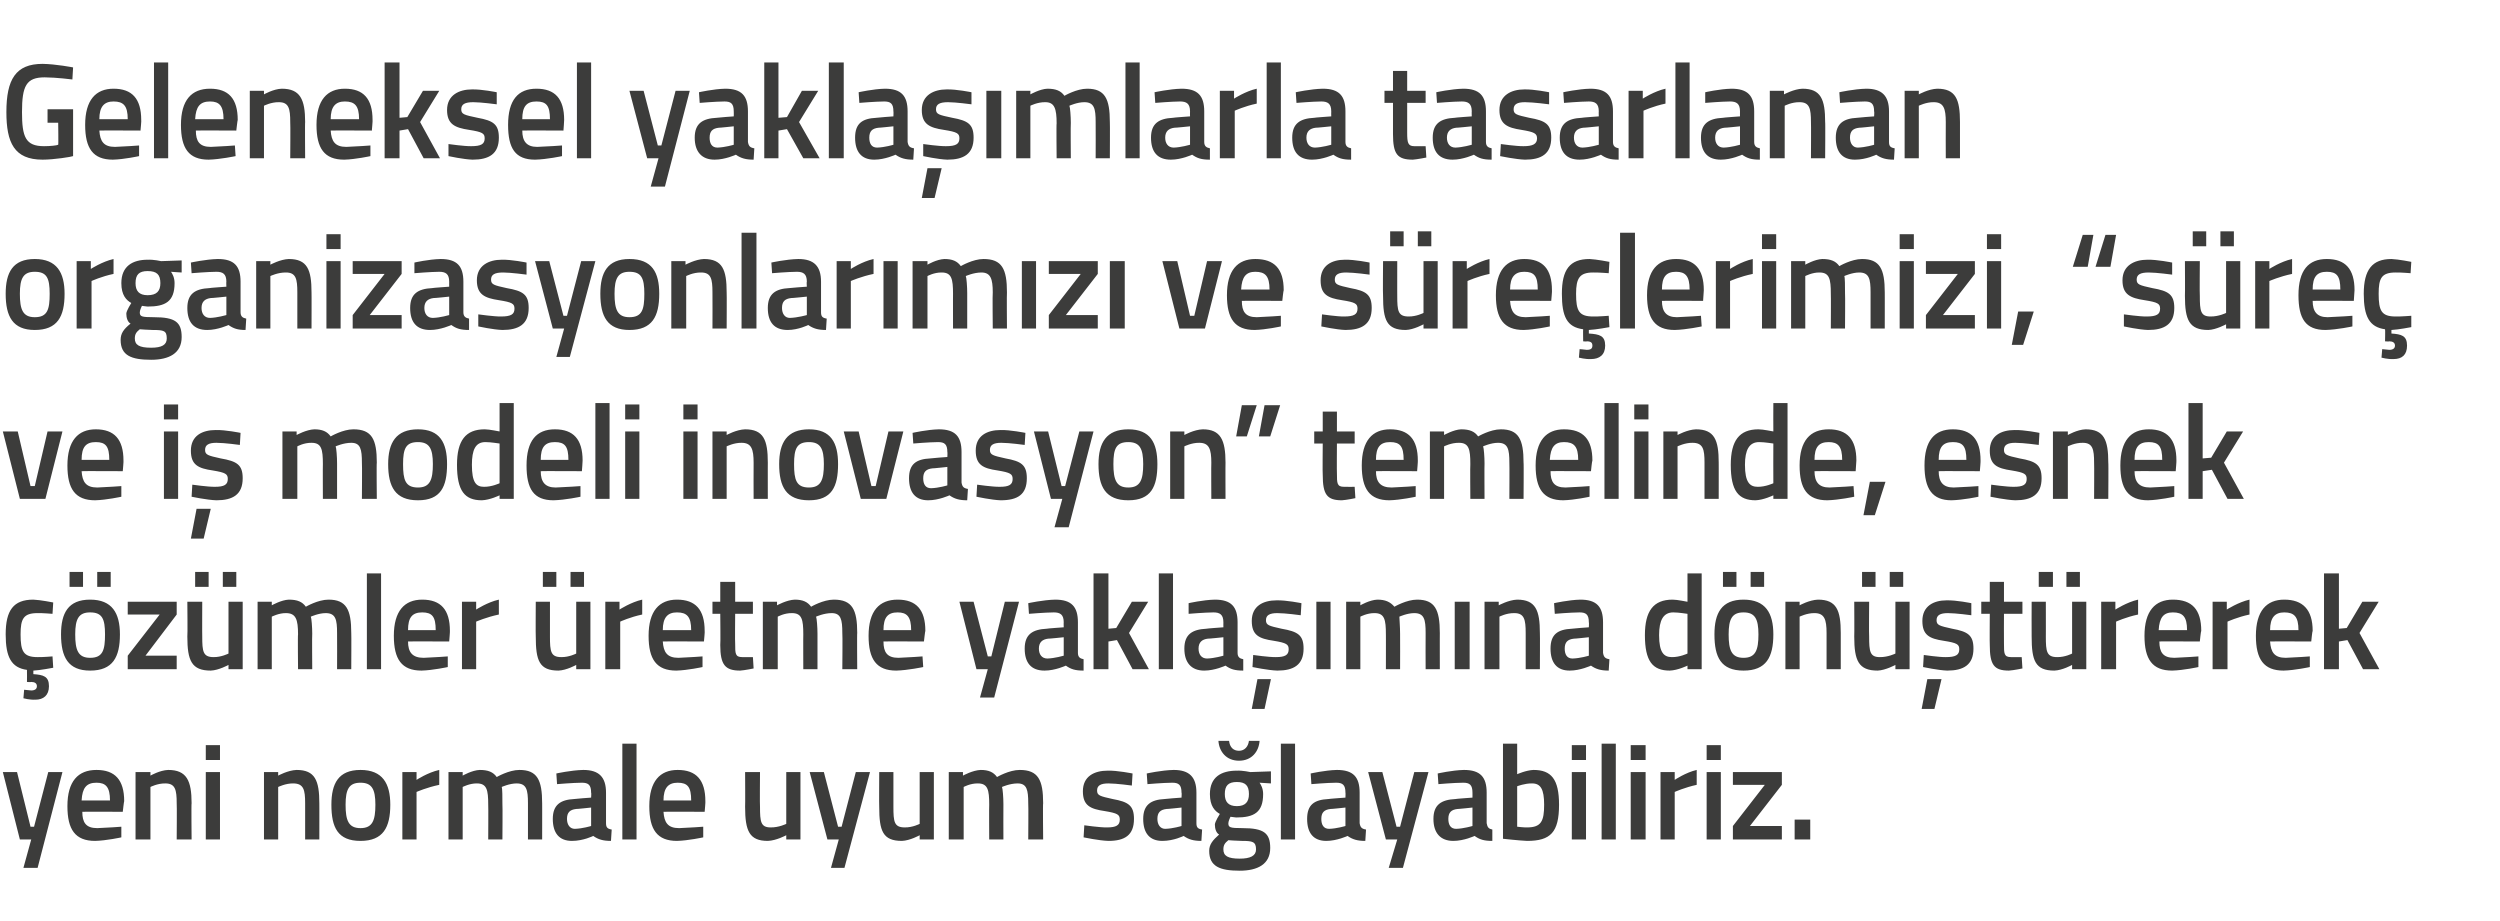
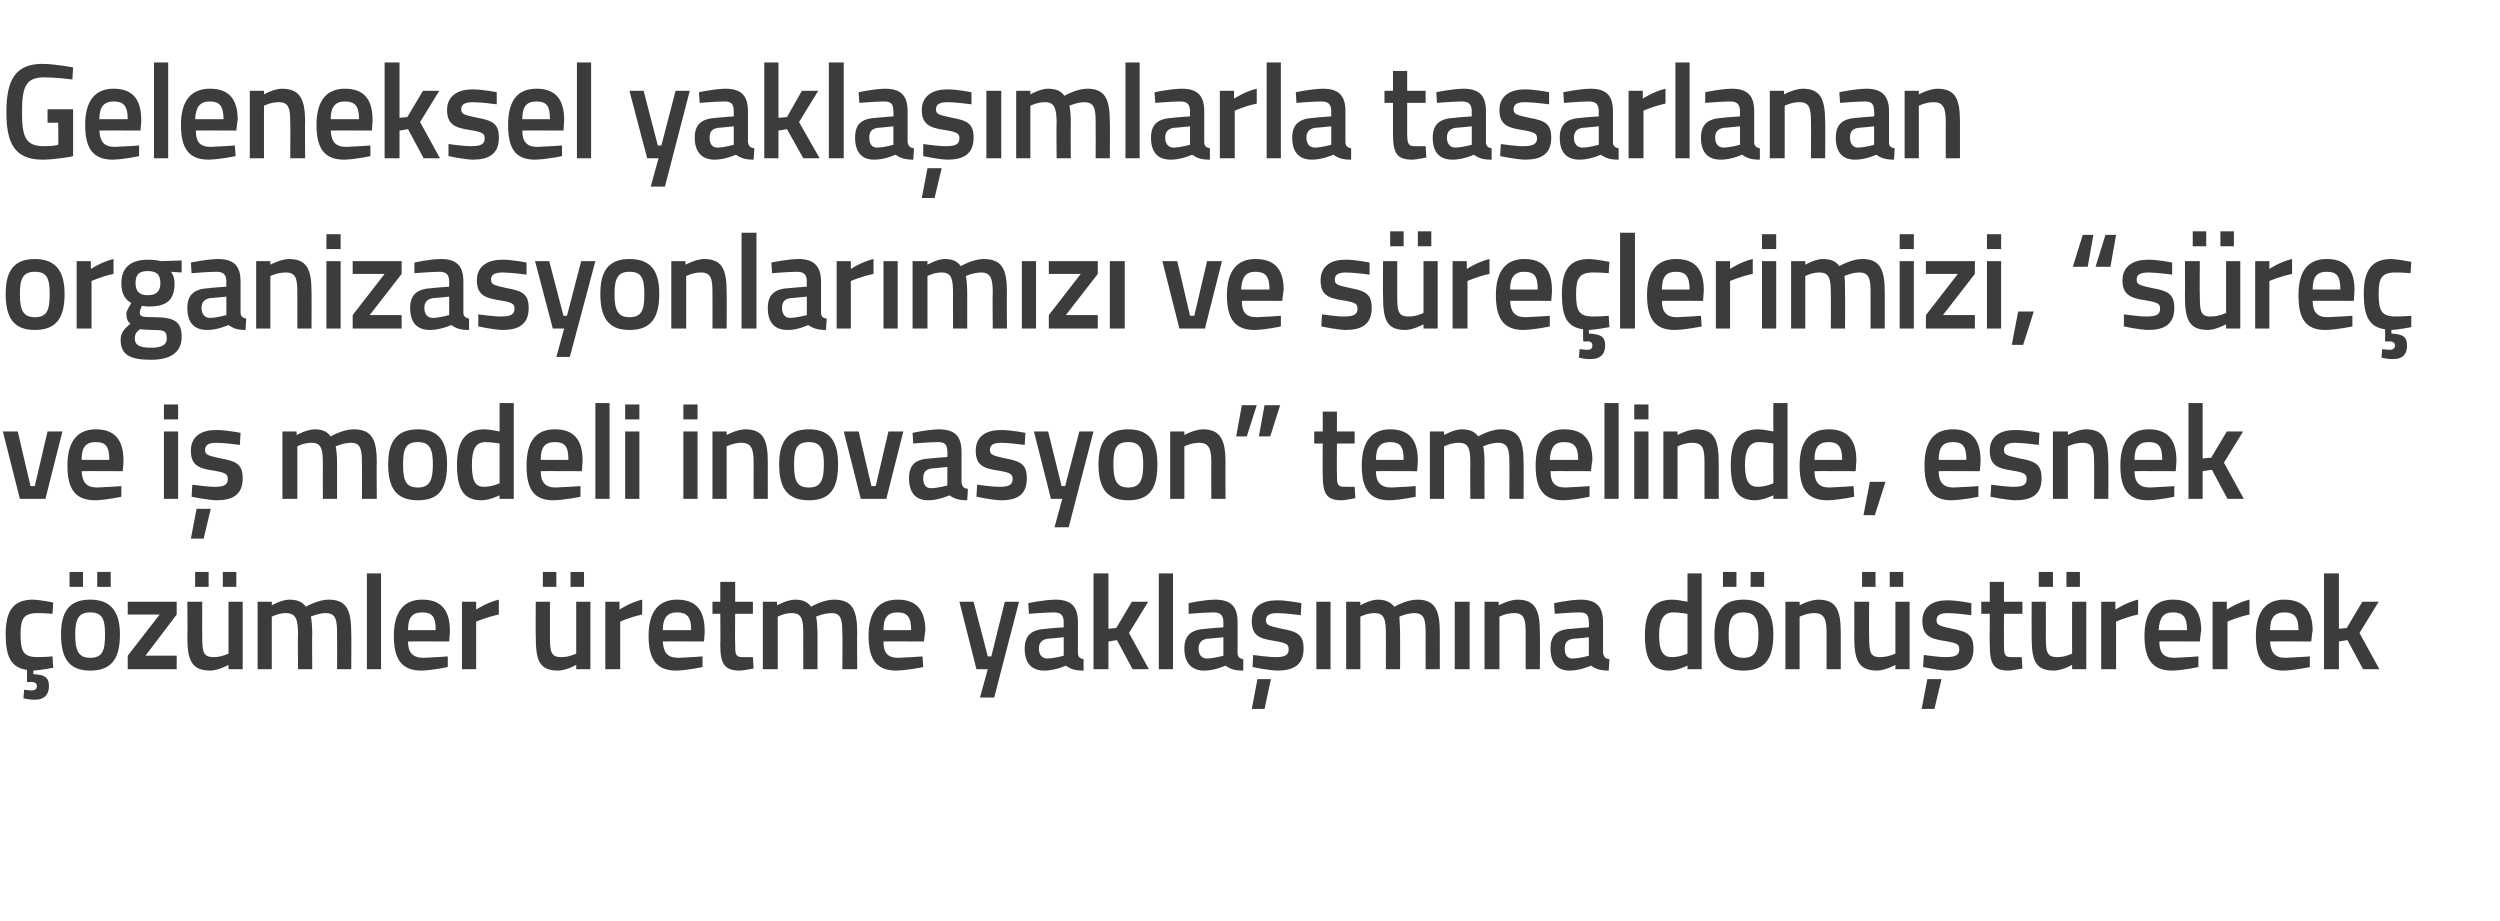
<svg xmlns="http://www.w3.org/2000/svg" version="1.1" width="352.3px" height="129.8px" viewBox="0 -8 352.3 129.8" style="top:-8px">
  <desc>Geleneksel yakla mlarla tasarlanan organizasyonlar m z ve s re lerimizi, “s re ve i modeli inovasyon” temelinde, ...</desc>
  <defs />
  <g id="Polygon362110">
-     <path d="M 2.4 100.8 L 4.3 108.5 L 4.8 108.5 L 6.8 100.8 L 8.8 100.8 L 5.3 114.3 L 3.3 114.3 L 4.4 110.3 L 2.8 110.3 L 0.4 100.8 L 2.4 100.8 Z M 17.1 108.5 L 17.1 110 C 17.1 110 15.03 110.46 13.4 110.5 C 10.6 110.5 9.5 108.9 9.5 105.6 C 9.5 102.1 11 100.5 13.6 100.5 C 16.2 100.5 17.5 101.9 17.5 104.9 C 17.47 104.89 17.3 106.4 17.3 106.4 C 17.3 106.4 11.56 106.37 11.6 106.4 C 11.6 107.9 12.1 108.7 13.7 108.7 C 15.16 108.65 17.1 108.5 17.1 108.5 Z M 15.5 104.8 C 15.5 102.9 14.9 102.3 13.6 102.3 C 12.2 102.3 11.6 103 11.5 104.8 C 11.5 104.8 15.5 104.8 15.5 104.8 Z M 19.1 110.3 L 19.1 100.8 L 21.2 100.8 L 21.2 101.3 C 21.2 101.3 22.52 100.54 23.7 100.5 C 26.3 100.5 27 102 27 105.2 C 26.95 105.16 27 110.3 27 110.3 L 24.9 110.3 C 24.9 110.3 24.94 105.22 24.9 105.2 C 24.9 103.3 24.7 102.4 23.3 102.4 C 22.2 102.38 21.2 102.9 21.2 102.9 L 21.2 110.3 L 19.1 110.3 Z M 29 100.8 L 31 100.8 L 31 110.3 L 29 110.3 L 29 100.8 Z M 29 97 L 31 97 L 31 99.1 L 29 99.1 L 29 97 Z M 37.2 110.3 L 37.2 100.8 L 39.2 100.8 L 39.2 101.3 C 39.2 101.3 40.58 100.54 41.8 100.5 C 44.4 100.5 45 102 45 105.2 C 45.01 105.16 45 110.3 45 110.3 L 43 110.3 C 43 110.3 43 105.22 43 105.2 C 43 103.3 42.8 102.4 41.3 102.4 C 40.27 102.38 39.2 102.9 39.2 102.9 L 39.2 110.3 L 37.2 110.3 Z M 55 105.4 C 55 108.6 54 110.5 50.8 110.5 C 47.6 110.5 46.7 108.6 46.7 105.4 C 46.7 102.4 47.7 100.5 50.8 100.5 C 53.9 100.5 55 102.4 55 105.4 Z M 52.9 105.4 C 52.9 103.2 52.4 102.3 50.8 102.3 C 49.2 102.3 48.7 103.2 48.7 105.4 C 48.7 107.6 49.1 108.7 50.8 108.7 C 52.5 108.7 52.9 107.6 52.9 105.4 Z M 56.7 100.8 L 58.7 100.8 L 58.7 101.9 C 58.7 101.9 60.29 100.85 61.9 100.5 C 61.9 100.5 61.9 102.6 61.9 102.6 C 60.18 102.95 58.7 103.6 58.7 103.6 L 58.7 110.3 L 56.7 110.3 L 56.7 100.8 Z M 63.2 110.3 L 63.2 100.8 L 65.2 100.8 L 65.2 101.3 C 65.2 101.3 66.52 100.54 67.6 100.5 C 68.8 100.5 69.5 100.8 70 101.5 C 70 101.5 71.7 100.5 73.2 100.5 C 75.7 100.5 76.4 101.9 76.4 105.2 C 76.41 105.16 76.4 110.3 76.4 110.3 L 74.4 110.3 C 74.4 110.3 74.4 105.22 74.4 105.2 C 74.4 103.3 74.2 102.4 72.8 102.4 C 71.8 102.4 70.7 102.9 70.7 102.9 C 70.8 103.1 70.8 104.4 70.8 105.3 C 70.84 105.33 70.8 110.3 70.8 110.3 L 68.8 110.3 C 68.8 110.3 68.83 105.37 68.8 105.4 C 68.8 103.3 68.6 102.4 67.2 102.4 C 66.19 102.38 65.2 102.9 65.2 102.9 L 65.2 110.3 L 63.2 110.3 Z M 85.4 108 C 85.4 108.6 85.6 108.8 86.2 108.9 C 86.2 108.9 86.1 110.5 86.1 110.5 C 85 110.5 84.3 110.3 83.6 109.8 C 83.6 109.8 82.2 110.5 80.6 110.5 C 78.8 110.5 77.9 109.4 77.9 107.4 C 77.9 105.4 79 104.7 80.9 104.6 C 80.94 104.57 83.3 104.4 83.3 104.4 C 83.3 104.4 83.35 103.68 83.3 103.7 C 83.3 102.6 82.9 102.3 82 102.3 C 80.74 102.31 78.5 102.5 78.5 102.5 L 78.4 101 C 78.4 101 80.44 100.54 82.2 100.5 C 84.4 100.5 85.4 101.5 85.4 103.7 C 85.4 103.7 85.4 108 85.4 108 Z M 81.2 106 C 80.3 106.1 79.9 106.5 79.9 107.4 C 79.9 108.2 80.3 108.8 81 108.8 C 82.1 108.77 83.3 108.4 83.3 108.4 L 83.3 105.8 C 83.3 105.8 81.19 106.03 81.2 106 Z M 87.7 96.8 L 89.7 96.8 L 89.7 110.3 L 87.7 110.3 L 87.7 96.8 Z M 99.1 108.5 L 99.1 110 C 99.1 110 97 110.46 95.4 110.5 C 92.6 110.5 91.5 108.9 91.5 105.6 C 91.5 102.1 93 100.5 95.5 100.5 C 98.1 100.5 99.4 101.9 99.4 104.9 C 99.44 104.89 99.3 106.4 99.3 106.4 C 99.3 106.4 93.54 106.37 93.5 106.4 C 93.6 107.9 94.1 108.7 95.7 108.7 C 97.13 108.65 99.1 108.5 99.1 108.5 Z M 97.4 104.8 C 97.4 102.9 96.9 102.3 95.5 102.3 C 94.2 102.3 93.5 103 93.5 104.8 C 93.5 104.8 97.4 104.8 97.4 104.8 Z M 112.8 100.8 L 112.8 110.3 L 110.8 110.3 L 110.8 109.7 C 110.8 109.7 109.4 110.46 108.2 110.5 C 105.6 110.5 105 109.1 105 105.7 C 105.03 105.71 105 100.8 105 100.8 L 107.1 100.8 C 107.1 100.8 107.06 105.73 107.1 105.7 C 107.1 107.8 107.2 108.6 108.6 108.6 C 109.76 108.62 110.8 108.1 110.8 108.1 L 110.8 100.8 L 112.8 100.8 Z M 116.1 100.8 L 118.1 108.5 L 118.6 108.5 L 120.6 100.8 L 122.6 100.8 L 119 114.3 L 117.1 114.3 L 118.2 110.3 L 116.6 110.3 L 114.1 100.8 L 116.1 100.8 Z M 131.6 100.8 L 131.6 110.3 L 129.6 110.3 L 129.6 109.7 C 129.6 109.7 128.24 110.46 127.1 110.5 C 124.4 110.5 123.9 109.1 123.9 105.7 C 123.87 105.71 123.9 100.8 123.9 100.8 L 125.9 100.8 C 125.9 100.8 125.9 105.73 125.9 105.7 C 125.9 107.8 126 108.6 127.5 108.6 C 128.6 108.62 129.6 108.1 129.6 108.1 L 129.6 100.8 L 131.6 100.8 Z M 133.7 110.3 L 133.7 100.8 L 135.7 100.8 L 135.7 101.3 C 135.7 101.3 137.07 100.54 138.2 100.5 C 139.3 100.5 140 100.8 140.5 101.5 C 140.5 101.5 142.2 100.5 143.7 100.5 C 146.3 100.5 147 101.9 147 105.2 C 146.95 105.16 147 110.3 147 110.3 L 144.9 110.3 C 144.9 110.3 144.94 105.22 144.9 105.2 C 144.9 103.3 144.7 102.4 143.4 102.4 C 142.3 102.4 141.2 102.9 141.2 102.9 C 141.3 103.1 141.4 104.4 141.4 105.3 C 141.38 105.33 141.4 110.3 141.4 110.3 L 139.4 110.3 C 139.4 110.3 139.37 105.37 139.4 105.4 C 139.4 103.3 139.2 102.4 137.8 102.4 C 136.73 102.38 135.8 102.9 135.8 102.9 L 135.8 110.3 L 133.7 110.3 Z M 159.5 102.7 C 159.5 102.7 157.32 102.4 156.2 102.4 C 155.1 102.4 154.6 102.7 154.6 103.4 C 154.6 104.1 155 104.2 156.8 104.6 C 159 105 159.8 105.5 159.8 107.4 C 159.8 109.7 158.5 110.5 156.2 110.5 C 154.87 110.46 152.7 110 152.7 110 L 152.8 108.3 C 152.8 108.3 155.01 108.62 156 108.6 C 157.3 108.6 157.8 108.3 157.8 107.5 C 157.8 106.8 157.5 106.6 155.7 106.3 C 153.6 106 152.6 105.5 152.6 103.5 C 152.6 101.4 154.2 100.6 156.1 100.6 C 157.42 100.56 159.6 101 159.6 101 L 159.5 102.7 Z M 168.6 108 C 168.6 108.6 168.8 108.8 169.4 108.9 C 169.4 108.9 169.3 110.5 169.3 110.5 C 168.2 110.5 167.5 110.3 166.8 109.8 C 166.8 109.8 165.4 110.5 163.8 110.5 C 162 110.5 161.1 109.4 161.1 107.4 C 161.1 105.4 162.2 104.7 164.1 104.6 C 164.14 104.57 166.5 104.4 166.5 104.4 C 166.5 104.4 166.55 103.68 166.5 103.7 C 166.5 102.6 166.1 102.3 165.2 102.3 C 163.94 102.31 161.7 102.5 161.7 102.5 L 161.6 101 C 161.6 101 163.64 100.54 165.4 100.5 C 167.6 100.5 168.6 101.5 168.6 103.7 C 168.6 103.7 168.6 108 168.6 108 Z M 164.4 106 C 163.5 106.1 163.1 106.5 163.1 107.4 C 163.1 108.2 163.5 108.8 164.2 108.8 C 165.3 108.77 166.5 108.4 166.5 108.4 L 166.5 105.8 C 166.5 105.8 164.39 106.03 164.4 106 Z M 170.4 111.9 C 170.4 111 170.9 110.4 171.8 109.6 C 171.4 109.4 171.2 108.8 171.2 108.2 C 171.2 107.8 171.9 106.7 171.9 106.7 C 171.2 106.3 170.5 105.6 170.5 103.9 C 170.5 101.5 172.1 100.6 174.3 100.6 C 175.12 100.56 176.2 100.8 176.2 100.8 L 179.1 100.7 L 179.1 102.4 C 179.1 102.4 177.51 102.31 177.5 102.3 C 177.7 102.6 178 103.1 178 103.9 C 178 106.5 176.7 107.2 174.2 107.2 C 174 107.2 173.6 107.1 173.4 107.1 C 173.4 107.1 173.1 107.7 173.1 108 C 173.1 108.6 173.3 108.7 175.1 108.7 C 178.1 108.7 179 109.4 179 111.5 C 179 113.8 177.2 114.7 174.7 114.7 C 171.9 114.7 170.4 114.1 170.4 111.9 Z M 173.1 110.4 C 172.6 110.8 172.4 111.1 172.4 111.7 C 172.4 112.6 173 113 174.7 113 C 176.2 113 177 112.6 177 111.7 C 177 110.6 176.5 110.5 175 110.5 C 174.4 110.5 173.1 110.4 173.1 110.4 Z M 176 103.9 C 176 102.7 175.5 102.2 174.3 102.2 C 173.1 102.2 172.6 102.7 172.6 103.9 C 172.6 105 173.1 105.6 174.3 105.6 C 175.5 105.6 176 105 176 103.9 Z M 173.2 96.4 C 173.3 97.3 173.8 97.8 174.6 97.8 C 175.4 97.8 175.9 97.2 176 96.4 C 176 96.4 177.5 96.4 177.5 96.4 C 177.4 97.9 176.4 99.2 174.6 99.2 C 172.8 99.2 171.8 97.9 171.7 96.4 C 171.7 96.4 173.2 96.4 173.2 96.4 Z M 180.5 96.8 L 182.5 96.8 L 182.5 110.3 L 180.5 110.3 L 180.5 96.8 Z M 191.6 108 C 191.7 108.6 191.9 108.8 192.5 108.9 C 192.5 108.9 192.4 110.5 192.4 110.5 C 191.3 110.5 190.6 110.3 189.9 109.8 C 189.9 109.8 188.4 110.5 186.9 110.5 C 185.1 110.5 184.2 109.4 184.2 107.4 C 184.2 105.4 185.2 104.7 187.2 104.6 C 187.22 104.57 189.6 104.4 189.6 104.4 C 189.6 104.4 189.63 103.68 189.6 103.7 C 189.6 102.6 189.2 102.3 188.3 102.3 C 187.02 102.31 184.8 102.5 184.8 102.5 L 184.7 101 C 184.7 101 186.72 100.54 188.4 100.5 C 190.7 100.5 191.6 101.5 191.6 103.7 C 191.6 103.7 191.6 108 191.6 108 Z M 187.5 106 C 186.6 106.1 186.2 106.5 186.2 107.4 C 186.2 108.2 186.5 108.8 187.3 108.8 C 188.38 108.77 189.6 108.4 189.6 108.4 L 189.6 105.8 C 189.6 105.8 187.47 106.03 187.5 106 Z M 194.8 100.8 L 196.8 108.5 L 197.3 108.5 L 199.3 100.8 L 201.3 100.8 L 197.7 114.3 L 195.7 114.3 L 196.9 110.3 L 195.3 110.3 L 192.8 100.8 L 194.8 100.8 Z M 209.5 108 C 209.6 108.6 209.8 108.8 210.3 108.9 C 210.3 108.9 210.3 110.5 210.3 110.5 C 209.1 110.5 208.5 110.3 207.8 109.8 C 207.8 109.8 206.3 110.5 204.8 110.5 C 203 110.5 202 109.4 202 107.4 C 202 105.4 203.1 104.7 205.1 104.6 C 205.11 104.57 207.5 104.4 207.5 104.4 C 207.5 104.4 207.51 103.68 207.5 103.7 C 207.5 102.6 207.1 102.3 206.2 102.3 C 204.9 102.31 202.7 102.5 202.7 102.5 L 202.6 101 C 202.6 101 204.61 100.54 206.3 100.5 C 208.6 100.5 209.5 101.5 209.5 103.7 C 209.5 103.7 209.5 108 209.5 108 Z M 205.4 106 C 204.5 106.1 204.1 106.5 204.1 107.4 C 204.1 108.2 204.4 108.8 205.2 108.8 C 206.26 108.77 207.5 108.4 207.5 108.4 L 207.5 105.8 C 207.5 105.8 205.35 106.03 205.4 106 Z M 219.7 105.4 C 219.7 109.3 218.5 110.5 215.2 110.5 C 214.18 110.46 211.8 110.2 211.8 110.2 L 211.8 96.8 L 213.8 96.8 L 213.8 101.1 C 213.8 101.1 215.05 100.54 216.1 100.5 C 218.6 100.5 219.7 101.8 219.7 105.4 Z M 217.6 105.4 C 217.6 103.2 217.1 102.4 215.9 102.4 C 214.87 102.38 213.8 102.8 213.8 102.8 L 213.8 108.5 C 213.8 108.5 214.79 108.62 215.2 108.6 C 217.2 108.6 217.6 107.7 217.6 105.4 Z M 221.5 100.8 L 223.5 100.8 L 223.5 110.3 L 221.5 110.3 L 221.5 100.8 Z M 221.5 97 L 223.5 97 L 223.5 99.1 L 221.5 99.1 L 221.5 97 Z M 225.7 96.8 L 227.7 96.8 L 227.7 110.3 L 225.7 110.3 L 225.7 96.8 Z M 229.8 100.8 L 231.9 100.8 L 231.9 110.3 L 229.8 110.3 L 229.8 100.8 Z M 229.8 97 L 231.9 97 L 231.9 99.1 L 229.8 99.1 L 229.8 97 Z M 234 100.8 L 236 100.8 L 236 101.9 C 236 101.9 237.56 100.85 239.1 100.5 C 239.1 100.5 239.1 102.6 239.1 102.6 C 237.45 102.95 236 103.6 236 103.6 L 236 110.3 L 234 110.3 L 234 100.8 Z M 240.5 100.8 L 242.5 100.8 L 242.5 110.3 L 240.5 110.3 L 240.5 100.8 Z M 240.5 97 L 242.5 97 L 242.5 99.1 L 240.5 99.1 L 240.5 97 Z M 244.2 100.8 L 251.1 100.8 L 251.1 102.6 L 246.6 108.4 L 251.1 108.4 L 251.1 110.3 L 244.2 110.3 L 244.2 108.4 L 248.7 102.6 L 244.2 102.6 L 244.2 100.8 Z M 252.9 107.5 L 255.1 107.5 L 255.1 110.3 L 252.9 110.3 L 252.9 107.5 Z " stroke="none" fill="#3c3c3b" />
-   </g>
+     </g>
  <g id="Polygon362109">
    <path d="M 5 90.6 C 4.17 90.64 3.3 90.4 3.3 90.4 L 3.4 89.2 C 3.4 89.2 4 89.25 4.4 89.3 C 4.9 89.3 5.2 89.1 5.2 88.7 C 5.2 88.3 4.9 88.1 4.4 88.1 C 4.39 88.15 3.8 88.1 3.8 88.1 C 3.8 88.1 3.82 86.4 3.8 86.4 C 1.6 86.1 0.8 84.6 0.8 81.4 C 0.8 78 1.9 76.5 4.7 76.5 C 5.7 76.54 7.5 76.9 7.5 76.9 L 7.4 78.5 C 7.4 78.5 5.96 78.38 5.3 78.4 C 3.3 78.4 2.9 79.2 2.9 81.4 C 2.9 83.8 3.3 84.6 5.3 84.6 C 5.98 84.62 7.4 84.5 7.4 84.5 L 7.5 86.1 C 7.5 86.1 5.64 86.46 4.7 86.5 C 4.7 86.5 4.7 87 4.7 87 C 6.1 87.1 6.9 87.3 6.9 88.7 C 6.9 90 6.1 90.6 5 90.6 Z M 8.6 81.4 C 8.6 84.6 9.6 86.5 12.7 86.5 C 15.9 86.5 16.9 84.6 16.9 81.4 C 16.9 78.4 15.8 76.5 12.7 76.5 C 9.6 76.5 8.6 78.4 8.6 81.4 Z M 10.6 81.4 C 10.6 79.2 11.1 78.3 12.7 78.3 C 14.4 78.3 14.8 79.2 14.8 81.4 C 14.8 83.6 14.5 84.7 12.7 84.7 C 11 84.7 10.6 83.6 10.6 81.4 Z M 9.8 72.6 L 11.7 72.6 L 11.7 74.7 L 9.8 74.7 L 9.8 72.6 Z M 13.7 72.6 L 15.6 72.6 L 15.6 74.7 L 13.7 74.7 L 13.7 72.6 Z M 18 76.8 L 24.9 76.8 L 24.9 78.6 L 20.5 84.4 L 24.9 84.4 L 24.9 86.3 L 18 86.3 L 18 84.4 L 22.5 78.6 L 18 78.6 L 18 76.8 Z M 32.2 76.8 L 32.2 84.1 C 32.2 84.1 31.18 84.62 30.1 84.6 C 28.6 84.6 28.5 83.8 28.5 81.7 C 28.48 81.73 28.5 76.8 28.5 76.8 L 26.4 76.8 C 26.4 76.8 26.45 81.71 26.4 81.7 C 26.4 85.1 27 86.5 29.7 86.5 C 30.82 86.46 32.2 85.7 32.2 85.7 L 32.2 86.3 L 34.2 86.3 L 34.2 76.8 L 32.2 76.8 Z M 27.5 72.6 L 29.4 72.6 L 29.4 74.7 L 27.5 74.7 L 27.5 72.6 Z M 31.4 72.6 L 33.3 72.6 L 33.3 74.7 L 31.4 74.7 L 31.4 72.6 Z M 36.3 86.3 L 36.3 76.8 L 38.3 76.8 L 38.3 77.3 C 38.3 77.3 39.64 76.54 40.7 76.5 C 41.9 76.5 42.6 76.8 43.1 77.5 C 43.1 77.5 44.8 76.5 46.3 76.5 C 48.8 76.5 49.5 77.9 49.5 81.2 C 49.53 81.16 49.5 86.3 49.5 86.3 L 47.5 86.3 C 47.5 86.3 47.52 81.22 47.5 81.2 C 47.5 79.3 47.3 78.4 45.9 78.4 C 44.9 78.4 43.8 78.9 43.8 78.9 C 43.9 79.1 44 80.4 44 81.3 C 43.96 81.33 44 86.3 44 86.3 L 42 86.3 C 42 86.3 41.95 81.37 42 81.4 C 42 79.3 41.7 78.4 40.3 78.4 C 39.31 78.38 38.3 78.9 38.3 78.9 L 38.3 86.3 L 36.3 86.3 Z M 51.7 72.8 L 53.7 72.8 L 53.7 86.3 L 51.7 86.3 L 51.7 72.8 Z M 63.1 84.5 L 63.1 86 C 63.1 86 60.99 86.46 59.4 86.5 C 56.6 86.5 55.5 84.9 55.5 81.6 C 55.5 78.1 57 76.5 59.5 76.5 C 62.1 76.5 63.4 77.9 63.4 80.9 C 63.43 80.89 63.3 82.4 63.3 82.4 C 63.3 82.4 57.53 82.37 57.5 82.4 C 57.5 83.9 58.1 84.7 59.7 84.7 C 61.12 84.65 63.1 84.5 63.1 84.5 Z M 61.4 80.8 C 61.4 78.9 60.9 78.3 59.5 78.3 C 58.1 78.3 57.5 79 57.5 80.8 C 57.5 80.8 61.4 80.8 61.4 80.8 Z M 65.1 76.8 L 67.1 76.8 L 67.1 77.9 C 67.1 77.9 68.71 76.85 70.3 76.5 C 70.3 76.5 70.3 78.6 70.3 78.6 C 68.6 78.95 67.1 79.6 67.1 79.6 L 67.1 86.3 L 65.1 86.3 L 65.1 76.8 Z M 81.2 76.8 L 81.2 84.1 C 81.2 84.1 80.2 84.62 79.1 84.6 C 77.6 84.6 77.5 83.8 77.5 81.7 C 77.5 81.73 77.5 76.8 77.5 76.8 L 75.5 76.8 C 75.5 76.8 75.47 81.71 75.5 81.7 C 75.5 85.1 76 86.5 78.7 86.5 C 79.84 86.46 81.2 85.7 81.2 85.7 L 81.2 86.3 L 83.2 86.3 L 83.2 76.8 L 81.2 76.8 Z M 76.5 72.6 L 78.4 72.6 L 78.4 74.7 L 76.5 74.7 L 76.5 72.6 Z M 80.4 72.6 L 82.3 72.6 L 82.3 74.7 L 80.4 74.7 L 80.4 72.6 Z M 85.3 76.8 L 87.3 76.8 L 87.3 77.9 C 87.3 77.9 88.92 76.85 90.5 76.5 C 90.5 76.5 90.5 78.6 90.5 78.6 C 88.81 78.95 87.4 79.6 87.4 79.6 L 87.4 86.3 L 85.3 86.3 L 85.3 76.8 Z M 99 84.5 L 99 86 C 99 86 96.91 86.46 95.3 86.5 C 92.5 86.5 91.4 84.9 91.4 81.6 C 91.4 78.1 92.9 76.5 95.4 76.5 C 98 76.5 99.3 77.9 99.3 80.9 C 99.35 80.89 99.2 82.4 99.2 82.4 C 99.2 82.4 93.44 82.37 93.4 82.4 C 93.5 83.9 94 84.7 95.6 84.7 C 97.04 84.65 99 84.5 99 84.5 Z M 97.4 80.8 C 97.4 78.9 96.8 78.3 95.4 78.3 C 94.1 78.3 93.4 79 93.4 80.8 C 93.4 80.8 97.4 80.8 97.4 80.8 Z M 103.6 78.5 C 103.6 78.5 103.56 82.7 103.6 82.7 C 103.6 84.1 103.6 84.6 104.6 84.6 C 105.1 84.62 106.1 84.6 106.1 84.6 L 106.2 86.2 C 106.2 86.2 104.95 86.46 104.3 86.5 C 102.2 86.5 101.5 85.7 101.5 82.9 C 101.55 82.93 101.5 78.5 101.5 78.5 L 100.4 78.5 L 100.4 76.8 L 101.5 76.8 L 101.5 74 L 103.6 74 L 103.6 76.8 L 106.1 76.8 L 106.1 78.5 L 103.6 78.5 Z M 107.5 86.3 L 107.5 76.8 L 109.5 76.8 L 109.5 77.3 C 109.5 77.3 110.87 76.54 112 76.5 C 113.1 76.5 113.8 76.8 114.3 77.5 C 114.3 77.5 116 76.5 117.5 76.5 C 120.1 76.5 120.8 77.9 120.8 81.2 C 120.76 81.16 120.8 86.3 120.8 86.3 L 118.7 86.3 C 118.7 86.3 118.75 81.22 118.7 81.2 C 118.7 79.3 118.5 78.4 117.2 78.4 C 116.1 78.4 115 78.9 115 78.9 C 115.1 79.1 115.2 80.4 115.2 81.3 C 115.19 81.33 115.2 86.3 115.2 86.3 L 113.2 86.3 C 113.2 86.3 113.18 81.37 113.2 81.4 C 113.2 79.3 113 78.4 111.6 78.4 C 110.53 78.38 109.6 78.9 109.6 78.9 L 109.6 86.3 L 107.5 86.3 Z M 130 84.5 L 130.1 86 C 130.1 86 127.93 86.46 126.3 86.5 C 123.5 86.5 122.4 84.9 122.4 81.6 C 122.4 78.1 123.9 76.5 126.5 76.5 C 129.1 76.5 130.4 77.9 130.4 80.9 C 130.37 80.89 130.2 82.4 130.2 82.4 C 130.2 82.4 124.47 82.37 124.5 82.4 C 124.5 83.9 125 84.7 126.6 84.7 C 128.06 84.65 130 84.5 130 84.5 Z M 128.4 80.8 C 128.4 78.9 127.8 78.3 126.5 78.3 C 125.1 78.3 124.5 79 124.5 80.8 C 124.5 80.8 128.4 80.8 128.4 80.8 Z M 137.2 76.8 L 139.2 84.5 L 139.7 84.5 L 141.6 76.8 L 143.6 76.8 L 140.1 90.3 L 138.1 90.3 L 139.2 86.3 L 137.6 86.3 L 135.2 76.8 L 137.2 76.8 Z M 151.9 84 C 151.9 84.6 152.2 84.8 152.7 84.9 C 152.7 84.9 152.7 86.5 152.7 86.5 C 151.5 86.5 150.9 86.3 150.2 85.8 C 150.2 85.8 148.7 86.5 147.2 86.5 C 145.3 86.5 144.4 85.4 144.4 83.4 C 144.4 81.4 145.5 80.7 147.5 80.6 C 147.48 80.57 149.9 80.4 149.9 80.4 C 149.9 80.4 149.88 79.68 149.9 79.7 C 149.9 78.6 149.4 78.3 148.5 78.3 C 147.27 78.31 145 78.5 145 78.5 L 144.9 77 C 144.9 77 146.98 76.54 148.7 76.5 C 151 76.5 151.9 77.5 151.9 79.7 C 151.9 79.7 151.9 84 151.9 84 Z M 147.7 82 C 146.9 82.1 146.4 82.5 146.4 83.4 C 146.4 84.2 146.8 84.8 147.6 84.8 C 148.63 84.77 149.9 84.4 149.9 84.4 L 149.9 81.8 C 149.9 81.8 147.72 82.03 147.7 82 Z M 154.1 86.3 L 154.1 72.8 L 156.2 72.8 L 156.2 80.6 L 157.3 80.5 L 159.5 76.8 L 161.8 76.8 L 159.1 81.2 L 161.9 86.3 L 159.6 86.3 L 157.4 82.2 L 156.2 82.4 L 156.2 86.3 L 154.1 86.3 Z M 163.3 72.8 L 165.3 72.8 L 165.3 86.3 L 163.3 86.3 L 163.3 72.8 Z M 174.4 84 C 174.4 84.6 174.7 84.8 175.2 84.9 C 175.2 84.9 175.2 86.5 175.2 86.5 C 174 86.5 173.4 86.3 172.7 85.8 C 172.7 85.8 171.2 86.5 169.7 86.5 C 167.9 86.5 166.9 85.4 166.9 83.4 C 166.9 81.4 168 80.7 170 80.6 C 169.99 80.57 172.4 80.4 172.4 80.4 C 172.4 80.4 172.39 79.68 172.4 79.7 C 172.4 78.6 171.9 78.3 171 78.3 C 169.79 78.31 167.5 78.5 167.5 78.5 L 167.5 77 C 167.5 77 169.49 76.54 171.2 76.5 C 173.5 76.5 174.4 77.5 174.4 79.7 C 174.4 79.7 174.4 84 174.4 84 Z M 170.2 82 C 169.4 82.1 168.9 82.5 168.9 83.4 C 168.9 84.2 169.3 84.8 170.1 84.8 C 171.15 84.77 172.4 84.4 172.4 84.4 L 172.4 81.8 C 172.4 81.8 170.23 82.03 170.2 82 Z M 176.4 91.9 L 178.2 91.9 L 179.1 87.7 L 177.2 87.7 L 176.4 91.9 Z M 183.3 78.7 C 183.3 78.7 181.14 78.4 180 78.4 C 178.9 78.4 178.4 78.7 178.4 79.4 C 178.4 80.1 178.8 80.2 180.6 80.6 C 182.9 81 183.7 81.5 183.7 83.4 C 183.7 85.7 182.3 86.5 180 86.5 C 178.68 86.46 176.5 86 176.5 86 L 176.6 84.3 C 176.6 84.3 178.83 84.62 179.8 84.6 C 181.1 84.6 181.6 84.3 181.6 83.5 C 181.6 82.8 181.3 82.6 179.5 82.3 C 177.4 82 176.4 81.5 176.4 79.5 C 176.4 77.4 178 76.6 179.9 76.6 C 181.23 76.56 183.4 77 183.4 77 L 183.3 78.7 Z M 185.5 76.8 L 187.5 76.8 L 187.5 86.3 L 185.5 86.3 L 185.5 76.8 Z M 189.7 86.3 L 189.7 76.8 L 191.7 76.8 L 191.7 77.3 C 191.7 77.3 193 76.54 194.1 76.5 C 195.2 76.5 195.9 76.8 196.5 77.5 C 196.5 77.5 198.2 76.5 199.7 76.5 C 202.2 76.5 202.9 77.9 202.9 81.2 C 202.89 81.16 202.9 86.3 202.9 86.3 L 200.9 86.3 C 200.9 86.3 200.88 81.22 200.9 81.2 C 200.9 79.3 200.7 78.4 199.3 78.4 C 198.3 78.4 197.2 78.9 197.2 78.9 C 197.2 79.1 197.3 80.4 197.3 81.3 C 197.32 81.33 197.3 86.3 197.3 86.3 L 195.3 86.3 C 195.3 86.3 195.31 81.37 195.3 81.4 C 195.3 79.3 195.1 78.4 193.7 78.4 C 192.67 78.38 191.7 78.9 191.7 78.9 L 191.7 86.3 L 189.7 86.3 Z M 205 76.8 L 207.1 76.8 L 207.1 86.3 L 205 86.3 L 205 76.8 Z M 209.2 86.3 L 209.2 76.8 L 211.2 76.8 L 211.2 77.3 C 211.2 77.3 212.59 76.54 213.8 76.5 C 216.4 76.5 217 78 217 81.2 C 217.03 81.16 217 86.3 217 86.3 L 215 86.3 C 215 86.3 215.01 81.22 215 81.2 C 215 79.3 214.8 78.4 213.4 78.4 C 212.28 78.38 211.3 78.9 211.3 78.9 L 211.3 86.3 L 209.2 86.3 Z M 225.9 84 C 226 84.6 226.2 84.8 226.8 84.9 C 226.8 84.9 226.7 86.5 226.7 86.5 C 225.6 86.5 224.9 86.3 224.2 85.8 C 224.2 85.8 222.7 86.5 221.2 86.5 C 219.4 86.5 218.5 85.4 218.5 83.4 C 218.5 81.4 219.5 80.7 221.5 80.6 C 221.53 80.57 223.9 80.4 223.9 80.4 C 223.9 80.4 223.94 79.68 223.9 79.7 C 223.9 78.6 223.5 78.3 222.6 78.3 C 221.33 78.31 219.1 78.5 219.1 78.5 L 219 77 C 219 77 221.03 76.54 222.7 76.5 C 225 76.5 225.9 77.5 225.9 79.7 C 225.9 79.7 225.9 84 225.9 84 Z M 221.8 82 C 220.9 82.1 220.5 82.5 220.5 83.4 C 220.5 84.2 220.8 84.8 221.6 84.8 C 222.69 84.77 223.9 84.4 223.9 84.4 L 223.9 81.8 C 223.9 81.8 221.78 82.03 221.8 82 Z M 239.8 86.3 L 237.8 86.3 L 237.8 85.8 C 237.8 85.8 236.45 86.46 235.3 86.5 C 232.9 86.5 231.8 85.2 231.8 81.5 C 231.8 78.1 233 76.5 235.7 76.5 C 236.4 76.5 237.7 76.8 237.8 76.8 C 237.79 76.79 237.8 72.8 237.8 72.8 L 239.8 72.8 L 239.8 86.3 Z M 237.8 84.1 C 237.8 84.1 237.79 78.52 237.8 78.5 C 237.7 78.5 236.6 78.3 235.8 78.3 C 234.4 78.3 233.8 79.4 233.8 81.5 C 233.8 84 234.5 84.6 235.6 84.6 C 236.69 84.62 237.8 84.1 237.8 84.1 Z M 241.6 81.4 C 241.6 84.6 242.5 86.5 245.7 86.5 C 248.9 86.5 249.9 84.6 249.9 81.4 C 249.9 78.4 248.8 76.5 245.7 76.5 C 242.6 76.5 241.6 78.4 241.6 81.4 Z M 243.6 81.4 C 243.6 79.2 244.1 78.3 245.7 78.3 C 247.3 78.3 247.8 79.2 247.8 81.4 C 247.8 83.6 247.4 84.7 245.7 84.7 C 244 84.7 243.6 83.6 243.6 81.4 Z M 242.8 72.6 L 244.7 72.6 L 244.7 74.7 L 242.8 74.7 L 242.8 72.6 Z M 246.7 72.6 L 248.6 72.6 L 248.6 74.7 L 246.7 74.7 L 246.7 72.6 Z M 251.6 86.3 L 251.6 76.8 L 253.6 76.8 L 253.6 77.3 C 253.6 77.3 254.97 76.54 256.2 76.5 C 258.8 76.5 259.4 78 259.4 81.2 C 259.4 81.16 259.4 86.3 259.4 86.3 L 257.4 86.3 C 257.4 86.3 257.39 81.22 257.4 81.2 C 257.4 79.3 257.1 78.4 255.7 78.4 C 254.65 78.38 253.6 78.9 253.6 78.9 L 253.6 86.3 L 251.6 86.3 Z M 267.1 76.8 L 267.1 84.1 C 267.1 84.1 266.06 84.62 264.9 84.6 C 263.5 84.6 263.4 83.8 263.4 81.7 C 263.36 81.73 263.4 76.8 263.4 76.8 L 261.3 76.8 C 261.3 76.8 261.33 81.71 261.3 81.7 C 261.3 85.1 261.9 86.5 264.6 86.5 C 265.7 86.46 267.1 85.7 267.1 85.7 L 267.1 86.3 L 269.1 86.3 L 269.1 76.8 L 267.1 76.8 Z M 262.4 72.6 L 264.3 72.6 L 264.3 74.7 L 262.4 74.7 L 262.4 72.6 Z M 266.3 72.6 L 268.2 72.6 L 268.2 74.7 L 266.3 74.7 L 266.3 72.6 Z M 270.8 91.9 L 272.6 91.9 L 273.6 87.7 L 271.6 87.7 L 270.8 91.9 Z M 277.8 78.7 C 277.8 78.7 275.6 78.4 274.5 78.4 C 273.4 78.4 272.9 78.7 272.9 79.4 C 272.9 80.1 273.3 80.2 275.1 80.6 C 277.3 81 278.1 81.5 278.1 83.4 C 278.1 85.7 276.7 86.5 274.4 86.5 C 273.14 86.46 271 86 271 86 L 271.1 84.3 C 271.1 84.3 273.29 84.62 274.2 84.6 C 275.6 84.6 276.1 84.3 276.1 83.5 C 276.1 82.8 275.8 82.6 273.9 82.3 C 271.9 82 270.9 81.5 270.9 79.5 C 270.9 77.4 272.5 76.6 274.3 76.6 C 275.69 76.56 277.8 77 277.8 77 L 277.8 78.7 Z M 282.4 78.5 C 282.4 78.5 282.38 82.7 282.4 82.7 C 282.4 84.1 282.4 84.6 283.4 84.6 C 283.93 84.62 284.9 84.6 284.9 84.6 L 285 86.2 C 285 86.2 283.78 86.46 283.1 86.5 C 281 86.5 280.4 85.7 280.4 82.9 C 280.37 82.93 280.4 78.5 280.4 78.5 L 279.2 78.5 L 279.2 76.8 L 280.4 76.8 L 280.4 74 L 282.4 74 L 282.4 76.8 L 285 76.8 L 285 78.5 L 282.4 78.5 Z M 292 76.8 L 292 84.1 C 292 84.1 291.01 84.62 289.9 84.6 C 288.4 84.6 288.3 83.8 288.3 81.7 C 288.31 81.73 288.3 76.8 288.3 76.8 L 286.3 76.8 C 286.3 76.8 286.28 81.71 286.3 81.7 C 286.3 85.1 286.8 86.5 289.5 86.5 C 290.65 86.46 292 85.7 292 85.7 L 292 86.3 L 294 86.3 L 294 76.8 L 292 76.8 Z M 287.3 72.6 L 289.3 72.6 L 289.3 74.7 L 287.3 74.7 L 287.3 72.6 Z M 291.2 72.6 L 293.1 72.6 L 293.1 74.7 L 291.2 74.7 L 291.2 72.6 Z M 296.1 76.8 L 298.1 76.8 L 298.1 77.9 C 298.1 77.9 299.73 76.85 301.3 76.5 C 301.3 76.5 301.3 78.6 301.3 78.6 C 299.62 78.95 298.2 79.6 298.2 79.6 L 298.2 86.3 L 296.1 86.3 L 296.1 76.8 Z M 309.8 84.5 L 309.8 86 C 309.8 86 307.71 86.46 306.1 86.5 C 303.3 86.5 302.2 84.9 302.2 81.6 C 302.2 78.1 303.7 76.5 306.2 76.5 C 308.9 76.5 310.2 77.9 310.2 80.9 C 310.15 80.89 310 82.4 310 82.4 C 310 82.4 304.25 82.37 304.3 82.4 C 304.3 83.9 304.8 84.7 306.4 84.7 C 307.84 84.65 309.8 84.5 309.8 84.5 Z M 308.2 80.8 C 308.2 78.9 307.6 78.3 306.2 78.3 C 304.9 78.3 304.3 79 304.2 80.8 C 304.2 80.8 308.2 80.8 308.2 80.8 Z M 311.8 76.8 L 313.8 76.8 L 313.8 77.9 C 313.8 77.9 315.43 76.85 317 76.5 C 317 76.5 317 78.6 317 78.6 C 315.32 78.95 313.9 79.6 313.9 79.6 L 313.9 86.3 L 311.8 86.3 L 311.8 76.8 Z M 325.5 84.5 L 325.5 86 C 325.5 86 323.41 86.46 321.8 86.5 C 319 86.5 317.9 84.9 317.9 81.6 C 317.9 78.1 319.4 76.5 321.9 76.5 C 324.5 76.5 325.9 77.9 325.9 80.9 C 325.85 80.89 325.7 82.4 325.7 82.4 C 325.7 82.4 319.95 82.37 319.9 82.4 C 320 83.9 320.5 84.7 322.1 84.7 C 323.54 84.65 325.5 84.5 325.5 84.5 Z M 323.9 80.8 C 323.9 78.9 323.3 78.3 321.9 78.3 C 320.6 78.3 319.9 79 319.9 80.8 C 319.9 80.8 323.9 80.8 323.9 80.8 Z M 327.5 86.3 L 327.5 72.8 L 329.6 72.8 L 329.6 80.6 L 330.7 80.5 L 332.9 76.8 L 335.2 76.8 L 332.5 81.2 L 335.3 86.3 L 333 86.3 L 330.8 82.2 L 329.6 82.4 L 329.6 86.3 L 327.5 86.3 Z " stroke="none" fill="#3c3c3b" />
  </g>
  <g id="Polygon362108">
    <path d="M 2.5 52.8 L 4.3 60.5 L 4.9 60.5 L 6.7 52.8 L 8.8 52.8 L 6.4 62.3 L 2.8 62.3 L 0.4 52.8 L 2.5 52.8 Z M 17.1 60.5 L 17.1 62 C 17.1 62 15 62.46 13.4 62.5 C 10.6 62.5 9.5 60.9 9.5 57.6 C 9.5 54.1 11 52.5 13.5 52.5 C 16.1 52.5 17.4 53.9 17.4 56.9 C 17.44 56.89 17.3 58.4 17.3 58.4 C 17.3 58.4 11.54 58.37 11.5 58.4 C 11.6 59.9 12.1 60.7 13.7 60.7 C 15.13 60.65 17.1 60.5 17.1 60.5 Z M 15.4 56.8 C 15.4 54.9 14.9 54.3 13.5 54.3 C 12.1 54.3 11.5 55 11.5 56.8 C 11.5 56.8 15.4 56.8 15.4 56.8 Z M 23.1 52.8 L 25.1 52.8 L 25.1 62.3 L 23.1 62.3 L 23.1 52.8 Z M 23.1 49 L 25.1 49 L 25.1 51.1 L 23.1 51.1 L 23.1 49 Z M 26.9 67.9 L 28.7 67.9 L 29.7 63.7 L 27.7 63.7 L 26.9 67.9 Z M 33.8 54.7 C 33.8 54.7 31.64 54.4 30.5 54.4 C 29.4 54.4 28.9 54.7 28.9 55.4 C 28.9 56.1 29.3 56.2 31.1 56.6 C 33.4 57 34.2 57.5 34.2 59.4 C 34.2 61.7 32.8 62.5 30.5 62.5 C 29.18 62.46 27 62 27 62 L 27.1 60.3 C 27.1 60.3 29.33 60.62 30.3 60.6 C 31.6 60.6 32.1 60.3 32.1 59.5 C 32.1 58.8 31.8 58.6 30 58.3 C 27.9 58 26.9 57.5 26.9 55.5 C 26.9 53.4 28.5 52.6 30.4 52.6 C 31.74 52.56 33.9 53 33.9 53 L 33.8 54.7 Z M 39.8 62.3 L 39.8 52.8 L 41.8 52.8 L 41.8 53.3 C 41.8 53.3 43.17 52.54 44.3 52.5 C 45.4 52.5 46.1 52.8 46.6 53.5 C 46.6 53.5 48.3 52.5 49.8 52.5 C 52.4 52.5 53.1 53.9 53.1 57.2 C 53.05 57.16 53.1 62.3 53.1 62.3 L 51 62.3 C 51 62.3 51.04 57.22 51 57.2 C 51 55.3 50.8 54.4 49.5 54.4 C 48.4 54.4 47.3 54.9 47.3 54.9 C 47.4 55.1 47.5 56.4 47.5 57.3 C 47.49 57.33 47.5 62.3 47.5 62.3 L 45.5 62.3 C 45.5 62.3 45.48 57.37 45.5 57.4 C 45.5 55.3 45.3 54.4 43.9 54.4 C 42.83 54.38 41.9 54.9 41.9 54.9 L 41.9 62.3 L 39.8 62.3 Z M 63 57.4 C 63 60.6 62.1 62.5 58.9 62.5 C 55.7 62.5 54.7 60.6 54.7 57.4 C 54.7 54.4 55.8 52.5 58.9 52.5 C 62 52.5 63 54.4 63 57.4 Z M 61 57.4 C 61 55.2 60.5 54.3 58.9 54.3 C 57.2 54.3 56.8 55.2 56.8 57.4 C 56.8 59.6 57.1 60.7 58.9 60.7 C 60.6 60.7 61 59.6 61 57.4 Z M 72.4 62.3 L 70.4 62.3 L 70.4 61.8 C 70.4 61.8 69.06 62.46 67.9 62.5 C 65.5 62.5 64.4 61.2 64.4 57.5 C 64.4 54.1 65.6 52.5 68.3 52.5 C 69 52.5 70.3 52.8 70.4 52.8 C 70.4 52.79 70.4 48.8 70.4 48.8 L 72.4 48.8 L 72.4 62.3 Z M 70.4 60.1 C 70.4 60.1 70.4 54.52 70.4 54.5 C 70.3 54.5 69.2 54.3 68.4 54.3 C 67 54.3 66.5 55.4 66.5 57.5 C 66.5 60 67.1 60.6 68.2 60.6 C 69.3 60.62 70.4 60.1 70.4 60.1 Z M 81.8 60.5 L 81.8 62 C 81.8 62 79.68 62.46 78 62.5 C 75.2 62.5 74.2 60.9 74.2 57.6 C 74.2 54.1 75.6 52.5 78.2 52.5 C 80.8 52.5 82.1 53.9 82.1 56.9 C 82.12 56.89 82 58.4 82 58.4 C 82 58.4 76.22 58.37 76.2 58.4 C 76.2 59.9 76.8 60.7 78.3 60.7 C 79.81 60.65 81.8 60.5 81.8 60.5 Z M 80.1 56.8 C 80.1 54.9 79.6 54.3 78.2 54.3 C 76.8 54.3 76.2 55 76.2 56.8 C 76.2 56.8 80.1 56.8 80.1 56.8 Z M 83.9 48.8 L 85.9 48.8 L 85.9 62.3 L 83.9 62.3 L 83.9 48.8 Z M 88.1 52.8 L 90.1 52.8 L 90.1 62.3 L 88.1 62.3 L 88.1 52.8 Z M 88.1 49 L 90.1 49 L 90.1 51.1 L 88.1 51.1 L 88.1 49 Z M 96.3 52.8 L 98.3 52.8 L 98.3 62.3 L 96.3 62.3 L 96.3 52.8 Z M 96.3 49 L 98.3 49 L 98.3 51.1 L 96.3 51.1 L 96.3 49 Z M 100.4 62.3 L 100.4 52.8 L 102.4 52.8 L 102.4 53.3 C 102.4 53.3 103.76 52.54 105 52.5 C 107.6 52.5 108.2 54 108.2 57.2 C 108.19 57.16 108.2 62.3 108.2 62.3 L 106.2 62.3 C 106.2 62.3 106.18 57.22 106.2 57.2 C 106.2 55.3 105.9 54.4 104.5 54.4 C 103.44 54.38 102.4 54.9 102.4 54.9 L 102.4 62.3 L 100.4 62.3 Z M 118.1 57.4 C 118.1 60.6 117.2 62.5 114 62.5 C 110.8 62.5 109.8 60.6 109.8 57.4 C 109.8 54.4 110.9 52.5 114 52.5 C 117.1 52.5 118.1 54.4 118.1 57.4 Z M 116.1 57.4 C 116.1 55.2 115.6 54.3 114 54.3 C 112.3 54.3 111.9 55.2 111.9 57.4 C 111.9 59.6 112.2 60.7 114 60.7 C 115.7 60.7 116.1 59.6 116.1 57.4 Z M 121 52.8 L 122.8 60.5 L 123.4 60.5 L 125.2 52.8 L 127.3 52.8 L 124.9 62.3 L 121.3 62.3 L 118.9 52.8 L 121 52.8 Z M 135.5 60 C 135.6 60.6 135.8 60.8 136.4 60.9 C 136.4 60.9 136.3 62.5 136.3 62.5 C 135.2 62.5 134.5 62.3 133.8 61.8 C 133.8 61.8 132.3 62.5 130.8 62.5 C 129 62.5 128.1 61.4 128.1 59.4 C 128.1 57.4 129.1 56.7 131.1 56.6 C 131.13 56.57 133.5 56.4 133.5 56.4 C 133.5 56.4 133.54 55.68 133.5 55.7 C 133.5 54.6 133.1 54.3 132.2 54.3 C 130.93 54.31 128.7 54.5 128.7 54.5 L 128.6 53 C 128.6 53 130.63 52.54 132.3 52.5 C 134.6 52.5 135.5 53.5 135.5 55.7 C 135.5 55.7 135.5 60 135.5 60 Z M 131.4 58 C 130.5 58.1 130.1 58.5 130.1 59.4 C 130.1 60.2 130.4 60.8 131.2 60.8 C 132.29 60.77 133.5 60.4 133.5 60.4 L 133.5 57.8 C 133.5 57.8 131.38 58.03 131.4 58 Z M 144.4 54.7 C 144.4 54.7 142.22 54.4 141.1 54.4 C 140 54.4 139.5 54.7 139.5 55.4 C 139.5 56.1 139.9 56.2 141.7 56.6 C 143.9 57 144.7 57.5 144.7 59.4 C 144.7 61.7 143.4 62.5 141 62.5 C 139.76 62.46 137.6 62 137.6 62 L 137.7 60.3 C 137.7 60.3 139.91 60.62 140.9 60.6 C 142.2 60.6 142.7 60.3 142.7 59.5 C 142.7 58.8 142.4 58.6 140.6 58.3 C 138.5 58 137.5 57.5 137.5 55.5 C 137.5 53.4 139.1 52.6 141 52.6 C 142.31 52.56 144.5 53 144.5 53 L 144.4 54.7 Z M 147.7 52.8 L 149.6 60.5 L 150.1 60.5 L 152.1 52.8 L 154.1 52.8 L 150.6 66.3 L 148.6 66.3 L 149.7 62.3 L 148.1 62.3 L 145.7 52.8 L 147.7 52.8 Z M 163.1 57.4 C 163.1 60.6 162.2 62.5 159 62.5 C 155.8 62.5 154.8 60.6 154.8 57.4 C 154.8 54.4 155.9 52.5 159 52.5 C 162.1 52.5 163.1 54.4 163.1 57.4 Z M 161.1 57.4 C 161.1 55.2 160.6 54.3 159 54.3 C 157.3 54.3 156.9 55.2 156.9 57.4 C 156.9 59.6 157.3 60.7 159 60.7 C 160.7 60.7 161.1 59.6 161.1 57.4 Z M 164.9 62.3 L 164.9 52.8 L 166.9 52.8 L 166.9 53.3 C 166.9 53.3 168.25 52.54 169.5 52.5 C 172 52.5 172.7 54 172.7 57.2 C 172.68 57.16 172.7 62.3 172.7 62.3 L 170.7 62.3 C 170.7 62.3 170.67 57.22 170.7 57.2 C 170.7 55.3 170.4 54.4 169 54.4 C 167.93 54.38 166.9 54.9 166.9 54.9 L 166.9 62.3 L 164.9 62.3 Z M 175 49.1 L 177.1 49.1 L 175.7 53.5 L 174.2 53.5 L 175 49.1 Z M 178.2 49.1 L 180.4 49.1 L 179 53.5 L 177.4 53.5 L 178.2 49.1 Z M 188.4 54.5 C 188.4 54.5 188.37 58.7 188.4 58.7 C 188.4 60.1 188.4 60.6 189.4 60.6 C 189.92 60.62 190.9 60.6 190.9 60.6 L 191 62.2 C 191 62.2 189.77 62.46 189.1 62.5 C 187 62.5 186.4 61.7 186.4 58.9 C 186.36 58.93 186.4 54.5 186.4 54.5 L 185.2 54.5 L 185.2 52.8 L 186.4 52.8 L 186.4 50 L 188.4 50 L 188.4 52.8 L 190.9 52.8 L 190.9 54.5 L 188.4 54.5 Z M 199.5 60.5 L 199.5 62 C 199.5 62 197.39 62.46 195.8 62.5 C 193 62.5 191.9 60.9 191.9 57.6 C 191.9 54.1 193.4 52.5 195.9 52.5 C 198.5 52.5 199.8 53.9 199.8 56.9 C 199.83 56.89 199.7 58.4 199.7 58.4 C 199.7 58.4 193.93 58.37 193.9 58.4 C 193.9 59.9 194.5 60.7 196.1 60.7 C 197.52 60.65 199.5 60.5 199.5 60.5 Z M 197.8 56.8 C 197.8 54.9 197.3 54.3 195.9 54.3 C 194.5 54.3 193.9 55 193.9 56.8 C 193.9 56.8 197.8 56.8 197.8 56.8 Z M 201.5 62.3 L 201.5 52.8 L 203.5 52.8 L 203.5 53.3 C 203.5 53.3 204.85 52.54 205.9 52.5 C 207.1 52.5 207.8 52.8 208.3 53.5 C 208.3 53.5 210 52.5 211.5 52.5 C 214 52.5 214.7 53.9 214.7 57.2 C 214.74 57.16 214.7 62.3 214.7 62.3 L 212.7 62.3 C 212.7 62.3 212.73 57.22 212.7 57.2 C 212.7 55.3 212.5 54.4 211.1 54.4 C 210.1 54.4 209 54.9 209 54.9 C 209.1 55.1 209.2 56.4 209.2 57.3 C 209.17 57.33 209.2 62.3 209.2 62.3 L 207.2 62.3 C 207.2 62.3 207.16 57.37 207.2 57.4 C 207.2 55.3 207 54.4 205.6 54.4 C 204.51 54.38 203.5 54.9 203.5 54.9 L 203.5 62.3 L 201.5 62.3 Z M 224 60.5 L 224 62 C 224 62 221.91 62.46 220.3 62.5 C 217.5 62.5 216.4 60.9 216.4 57.6 C 216.4 54.1 217.9 52.5 220.4 52.5 C 223.1 52.5 224.4 53.9 224.4 56.9 C 224.35 56.89 224.2 58.4 224.2 58.4 C 224.2 58.4 218.45 58.37 218.5 58.4 C 218.5 59.9 219 60.7 220.6 60.7 C 222.05 60.65 224 60.5 224 60.5 Z M 222.4 56.8 C 222.4 54.9 221.8 54.3 220.4 54.3 C 219.1 54.3 218.5 55 218.4 56.8 C 218.4 56.8 222.4 56.8 222.4 56.8 Z M 226.1 48.8 L 228.1 48.8 L 228.1 62.3 L 226.1 62.3 L 226.1 48.8 Z M 230.3 52.8 L 232.3 52.8 L 232.3 62.3 L 230.3 62.3 L 230.3 52.8 Z M 230.3 49 L 232.3 49 L 232.3 51.1 L 230.3 51.1 L 230.3 49 Z M 234.4 62.3 L 234.4 52.8 L 236.4 52.8 L 236.4 53.3 C 236.4 53.3 237.78 52.54 239 52.5 C 241.6 52.5 242.2 54 242.2 57.2 C 242.21 57.16 242.2 62.3 242.2 62.3 L 240.2 62.3 C 240.2 62.3 240.2 57.22 240.2 57.2 C 240.2 55.3 240 54.4 238.5 54.4 C 237.46 54.38 236.4 54.9 236.4 54.9 L 236.4 62.3 L 234.4 62.3 Z M 251.9 62.3 L 249.9 62.3 L 249.9 61.8 C 249.9 61.8 248.54 62.46 247.4 62.5 C 245 62.5 243.9 61.2 243.9 57.5 C 243.9 54.1 245.1 52.5 247.8 52.5 C 248.5 52.5 249.8 52.8 249.9 52.8 C 249.88 52.79 249.9 48.8 249.9 48.8 L 251.9 48.8 L 251.9 62.3 Z M 249.9 60.1 C 249.9 60.1 249.88 54.52 249.9 54.5 C 249.8 54.5 248.7 54.3 247.9 54.3 C 246.5 54.3 245.9 55.4 245.9 57.5 C 245.9 60 246.6 60.6 247.7 60.6 C 248.78 60.62 249.9 60.1 249.9 60.1 Z M 261.2 60.5 L 261.3 62 C 261.3 62 259.16 62.46 257.5 62.5 C 254.7 62.5 253.6 60.9 253.6 57.6 C 253.6 54.1 255.1 52.5 257.7 52.5 C 260.3 52.5 261.6 53.9 261.6 56.9 C 261.6 56.89 261.5 58.4 261.5 58.4 C 261.5 58.4 255.7 58.37 255.7 58.4 C 255.7 59.9 256.3 60.7 257.8 60.7 C 259.29 60.65 261.2 60.5 261.2 60.5 Z M 259.6 56.8 C 259.6 54.9 259 54.3 257.7 54.3 C 256.3 54.3 255.7 55 255.7 56.8 C 255.7 56.8 259.6 56.8 259.6 56.8 Z M 263.5 59.9 L 265.7 59.9 L 264.2 64.6 L 262.6 64.6 L 263.5 59.9 Z M 278.8 60.5 L 278.8 62 C 278.8 62 276.69 62.46 275 62.5 C 272.3 62.5 271.2 60.9 271.2 57.6 C 271.2 54.1 272.6 52.5 275.2 52.5 C 277.8 52.5 279.1 53.9 279.1 56.9 C 279.13 56.89 279 58.4 279 58.4 C 279 58.4 273.22 58.37 273.2 58.4 C 273.2 59.9 273.8 60.7 275.3 60.7 C 276.82 60.65 278.8 60.5 278.8 60.5 Z M 277.1 56.8 C 277.1 54.9 276.6 54.3 275.2 54.3 C 273.8 54.3 273.2 55 273.2 56.8 C 273.2 56.8 277.1 56.8 277.1 56.8 Z M 287.3 54.7 C 287.3 54.7 285.15 54.4 284 54.4 C 282.9 54.4 282.4 54.7 282.4 55.4 C 282.4 56.1 282.8 56.2 284.6 56.6 C 286.9 57 287.7 57.5 287.7 59.4 C 287.7 61.7 286.3 62.5 284 62.5 C 282.69 62.46 280.5 62 280.5 62 L 280.6 60.3 C 280.6 60.3 282.84 60.62 283.8 60.6 C 285.1 60.6 285.6 60.3 285.6 59.5 C 285.6 58.8 285.3 58.6 283.5 58.3 C 281.4 58 280.4 57.5 280.4 55.5 C 280.4 53.4 282 52.6 283.9 52.6 C 285.24 52.56 287.4 53 287.4 53 L 287.3 54.7 Z M 289.3 62.3 L 289.3 52.8 L 291.4 52.8 L 291.4 53.3 C 291.4 53.3 292.71 52.54 293.9 52.5 C 296.5 52.5 297.1 54 297.1 57.2 C 297.14 57.16 297.1 62.3 297.1 62.3 L 295.1 62.3 C 295.1 62.3 295.13 57.22 295.1 57.2 C 295.1 55.3 294.9 54.4 293.5 54.4 C 292.4 54.38 291.4 54.9 291.4 54.9 L 291.4 62.3 L 289.3 62.3 Z M 306.4 60.5 L 306.4 62 C 306.4 62 304.29 62.46 302.7 62.5 C 299.9 62.5 298.8 60.9 298.8 57.6 C 298.8 54.1 300.3 52.5 302.8 52.5 C 305.4 52.5 306.7 53.9 306.7 56.9 C 306.73 56.89 306.6 58.4 306.6 58.4 C 306.6 58.4 300.83 58.37 300.8 58.4 C 300.8 59.9 301.4 60.7 303 60.7 C 304.42 60.65 306.4 60.5 306.4 60.5 Z M 304.7 56.8 C 304.7 54.9 304.2 54.3 302.8 54.3 C 301.4 54.3 300.8 55 300.8 56.8 C 300.8 56.8 304.7 56.8 304.7 56.8 Z M 308.4 62.3 L 308.4 48.8 L 310.4 48.8 L 310.4 56.6 L 311.6 56.5 L 313.8 52.8 L 316.1 52.8 L 313.4 57.2 L 316.2 62.3 L 313.9 62.3 L 311.7 58.2 L 310.4 58.4 L 310.4 62.3 L 308.4 62.3 Z " stroke="none" fill="#3c3c3b" />
  </g>
  <g id="Polygon362107">
    <path d="M 9.1 33.4 C 9.1 36.6 8.1 38.5 4.9 38.5 C 1.8 38.5 0.8 36.6 0.8 33.4 C 0.8 30.4 1.8 28.5 4.9 28.5 C 8 28.5 9.1 30.4 9.1 33.4 Z M 7 33.4 C 7 31.2 6.6 30.3 4.9 30.3 C 3.3 30.3 2.8 31.2 2.8 33.4 C 2.8 35.6 3.2 36.7 4.9 36.7 C 6.7 36.7 7 35.6 7 33.4 Z M 10.8 28.8 L 12.8 28.8 L 12.8 29.9 C 12.8 29.9 14.42 28.85 16 28.5 C 16 28.5 16 30.6 16 30.6 C 14.31 30.95 12.9 31.6 12.9 31.6 L 12.9 38.3 L 10.8 38.3 L 10.8 28.8 Z M 17 39.9 C 17 39 17.4 38.4 18.4 37.6 C 18 37.4 17.8 36.8 17.8 36.2 C 17.8 35.8 18.5 34.7 18.5 34.7 C 17.8 34.3 17.1 33.6 17.1 31.9 C 17.1 29.5 18.7 28.6 20.8 28.6 C 21.69 28.56 22.7 28.8 22.7 28.8 L 25.6 28.7 L 25.6 30.4 C 25.6 30.4 24.08 30.31 24.1 30.3 C 24.3 30.6 24.6 31.1 24.6 31.9 C 24.6 34.5 23.3 35.2 20.8 35.2 C 20.6 35.2 20.1 35.1 20 35.1 C 20 35.1 19.7 35.7 19.7 36 C 19.7 36.6 19.9 36.7 21.7 36.7 C 24.7 36.7 25.6 37.4 25.6 39.5 C 25.6 41.8 23.8 42.7 21.3 42.7 C 18.5 42.7 17 42.1 17 39.9 Z M 19.7 38.4 C 19.2 38.8 19 39.1 19 39.7 C 19 40.6 19.6 41 21.3 41 C 22.8 41 23.5 40.6 23.5 39.7 C 23.5 38.6 23.1 38.5 21.5 38.5 C 21 38.5 19.7 38.4 19.7 38.4 Z M 22.6 31.9 C 22.6 30.7 22.1 30.2 20.8 30.2 C 19.6 30.2 19.1 30.7 19.1 31.9 C 19.1 33 19.6 33.6 20.8 33.6 C 22.1 33.6 22.6 33 22.6 31.9 Z M 33.9 36 C 33.9 36.6 34.2 36.8 34.7 36.9 C 34.7 36.9 34.6 38.5 34.6 38.5 C 33.5 38.5 32.9 38.3 32.2 37.8 C 32.2 37.8 30.7 38.5 29.2 38.5 C 27.3 38.5 26.4 37.4 26.4 35.4 C 26.4 33.4 27.5 32.7 29.5 32.6 C 29.47 32.57 31.9 32.4 31.9 32.4 C 31.9 32.4 31.87 31.68 31.9 31.7 C 31.9 30.6 31.4 30.3 30.5 30.3 C 29.26 30.31 27 30.5 27 30.5 L 26.9 29 C 26.9 29 28.97 28.54 30.7 28.5 C 33 28.5 33.9 29.5 33.9 31.7 C 33.9 31.7 33.9 36 33.9 36 Z M 29.7 34 C 28.9 34.1 28.4 34.5 28.4 35.4 C 28.4 36.2 28.8 36.8 29.6 36.8 C 30.62 36.77 31.9 36.4 31.9 36.4 L 31.9 33.8 C 31.9 33.8 29.71 34.03 29.7 34 Z M 36.1 38.3 L 36.1 28.8 L 38.1 28.8 L 38.1 29.3 C 38.1 29.3 39.49 28.54 40.7 28.5 C 43.3 28.5 43.9 30 43.9 33.2 C 43.92 33.16 43.9 38.3 43.9 38.3 L 41.9 38.3 C 41.9 38.3 41.91 33.22 41.9 33.2 C 41.9 31.3 41.7 30.4 40.3 30.4 C 39.17 30.38 38.1 30.9 38.1 30.9 L 38.1 38.3 L 36.1 38.3 Z M 46 28.8 L 48 28.8 L 48 38.3 L 46 38.3 L 46 28.8 Z M 46 25 L 48 25 L 48 27.1 L 46 27.1 L 46 25 Z M 49.7 28.8 L 56.6 28.8 L 56.6 30.6 L 52.1 36.4 L 56.6 36.4 L 56.6 38.3 L 49.7 38.3 L 49.7 36.4 L 54.2 30.6 L 49.7 30.6 L 49.7 28.8 Z M 65.3 36 C 65.3 36.6 65.6 36.8 66.1 36.9 C 66.1 36.9 66.1 38.5 66.1 38.5 C 64.9 38.5 64.3 38.3 63.6 37.8 C 63.6 37.8 62.1 38.5 60.6 38.5 C 58.7 38.5 57.8 37.4 57.8 35.4 C 57.8 33.4 58.9 32.7 60.9 32.6 C 60.89 32.57 63.3 32.4 63.3 32.4 C 63.3 32.4 63.29 31.68 63.3 31.7 C 63.3 30.6 62.8 30.3 61.9 30.3 C 60.68 30.31 58.4 30.5 58.4 30.5 L 58.4 29 C 58.4 29 60.38 28.54 62.1 28.5 C 64.4 28.5 65.3 29.5 65.3 31.7 C 65.3 31.7 65.3 36 65.3 36 Z M 61.1 34 C 60.3 34.1 59.8 34.5 59.8 35.4 C 59.8 36.2 60.2 36.8 61 36.8 C 62.04 36.77 63.3 36.4 63.3 36.4 L 63.3 33.8 C 63.3 33.8 61.13 34.03 61.1 34 Z M 74.2 30.7 C 74.2 30.7 71.97 30.4 70.9 30.4 C 69.7 30.4 69.2 30.7 69.2 31.4 C 69.2 32.1 69.6 32.2 71.4 32.6 C 73.7 33 74.5 33.5 74.5 35.4 C 74.5 37.7 73.1 38.5 70.8 38.5 C 69.51 38.46 67.4 38 67.4 38 L 67.4 36.3 C 67.4 36.3 69.66 36.62 70.6 36.6 C 72 36.6 72.5 36.3 72.5 35.5 C 72.5 34.8 72.2 34.6 70.3 34.3 C 68.3 34 67.2 33.5 67.2 31.5 C 67.2 29.4 68.9 28.6 70.7 28.6 C 72.06 28.56 74.2 29 74.2 29 L 74.2 30.7 Z M 77.4 28.8 L 79.4 36.5 L 79.9 36.5 L 81.9 28.8 L 83.9 28.8 L 80.3 42.3 L 78.4 42.3 L 79.5 38.3 L 77.9 38.3 L 75.4 28.8 L 77.4 28.8 Z M 92.9 33.4 C 92.9 36.6 91.9 38.5 88.7 38.5 C 85.6 38.5 84.6 36.6 84.6 33.4 C 84.6 30.4 85.6 28.5 88.7 28.5 C 91.9 28.5 92.9 30.4 92.9 33.4 Z M 90.8 33.4 C 90.8 31.2 90.4 30.3 88.7 30.3 C 87.1 30.3 86.6 31.2 86.6 33.4 C 86.6 35.6 87 36.7 88.7 36.7 C 90.5 36.7 90.8 35.6 90.8 33.4 Z M 94.6 38.3 L 94.6 28.8 L 96.6 28.8 L 96.6 29.3 C 96.6 29.3 98 28.54 99.2 28.5 C 101.8 28.5 102.4 30 102.4 33.2 C 102.43 33.16 102.4 38.3 102.4 38.3 L 100.4 38.3 C 100.4 38.3 100.42 33.22 100.4 33.2 C 100.4 31.3 100.2 30.4 98.8 30.4 C 97.68 30.38 96.7 30.9 96.7 30.9 L 96.7 38.3 L 94.6 38.3 Z M 104.5 24.8 L 106.6 24.8 L 106.6 38.3 L 104.5 38.3 L 104.5 24.8 Z M 115.7 36 C 115.7 36.6 115.9 36.8 116.5 36.9 C 116.5 36.9 116.4 38.5 116.4 38.5 C 115.3 38.5 114.6 38.3 113.9 37.8 C 113.9 37.8 112.5 38.5 111 38.5 C 109.1 38.5 108.2 37.4 108.2 35.4 C 108.2 33.4 109.3 32.7 111.2 32.6 C 111.25 32.57 113.7 32.4 113.7 32.4 C 113.7 32.4 113.65 31.68 113.7 31.7 C 113.7 30.6 113.2 30.3 112.3 30.3 C 111.04 30.31 108.8 30.5 108.8 30.5 L 108.7 29 C 108.7 29 110.75 28.54 112.5 28.5 C 114.7 28.5 115.7 29.5 115.7 31.7 C 115.7 31.7 115.7 36 115.7 36 Z M 111.5 34 C 110.6 34.1 110.2 34.5 110.2 35.4 C 110.2 36.2 110.6 36.8 111.3 36.8 C 112.4 36.77 113.7 36.4 113.7 36.4 L 113.7 33.8 C 113.7 33.8 111.49 34.03 111.5 34 Z M 117.9 28.8 L 119.9 28.8 L 119.9 29.9 C 119.9 29.9 121.49 28.85 123.1 28.5 C 123.1 28.5 123.1 30.6 123.1 30.6 C 121.38 30.95 119.9 31.6 119.9 31.6 L 119.9 38.3 L 117.9 38.3 L 117.9 28.8 Z M 124.5 28.8 L 126.5 28.8 L 126.5 38.3 L 124.5 38.3 L 124.5 28.8 Z M 128.6 38.3 L 128.6 28.8 L 130.7 28.8 L 130.7 29.3 C 130.7 29.3 131.98 28.54 133.1 28.5 C 134.2 28.5 134.9 28.8 135.4 29.5 C 135.4 29.5 137.1 28.5 138.6 28.5 C 141.2 28.5 141.9 29.9 141.9 33.2 C 141.86 33.16 141.9 38.3 141.9 38.3 L 139.9 38.3 C 139.9 38.3 139.85 33.22 139.9 33.2 C 139.9 31.3 139.6 30.4 138.3 30.4 C 137.2 30.4 136.1 30.9 136.1 30.9 C 136.2 31.1 136.3 32.4 136.3 33.3 C 136.3 33.33 136.3 38.3 136.3 38.3 L 134.3 38.3 C 134.3 38.3 134.29 33.37 134.3 33.4 C 134.3 31.3 134.1 30.4 132.7 30.4 C 131.64 30.38 130.7 30.9 130.7 30.9 L 130.7 38.3 L 128.6 38.3 Z M 144 28.8 L 146 28.8 L 146 38.3 L 144 38.3 L 144 28.8 Z M 147.8 28.8 L 154.7 28.8 L 154.7 30.6 L 150.2 36.4 L 154.7 36.4 L 154.7 38.3 L 147.8 38.3 L 147.8 36.4 L 152.3 30.6 L 147.8 30.6 L 147.8 28.8 Z M 156.4 28.8 L 158.5 28.8 L 158.5 38.3 L 156.4 38.3 L 156.4 28.8 Z M 165.9 28.8 L 167.7 36.5 L 168.3 36.5 L 170.1 28.8 L 172.2 28.8 L 169.8 38.3 L 166.2 38.3 L 163.8 28.8 L 165.9 28.8 Z M 180.5 36.5 L 180.5 38 C 180.5 38 178.42 38.46 176.8 38.5 C 174 38.5 172.9 36.9 172.9 33.6 C 172.9 30.1 174.4 28.5 176.9 28.5 C 179.6 28.5 180.9 29.9 180.9 32.9 C 180.86 32.89 180.7 34.4 180.7 34.4 C 180.7 34.4 174.96 34.37 175 34.4 C 175 35.9 175.5 36.7 177.1 36.7 C 178.55 36.65 180.5 36.5 180.5 36.5 Z M 178.9 32.8 C 178.9 30.9 178.3 30.3 176.9 30.3 C 175.6 30.3 175 31 174.9 32.8 C 174.9 32.8 178.9 32.8 178.9 32.8 Z M 193 30.7 C 193 30.7 190.8 30.4 189.7 30.4 C 188.6 30.4 188.1 30.7 188.1 31.4 C 188.1 32.1 188.5 32.2 190.3 32.6 C 192.5 33 193.3 33.5 193.3 35.4 C 193.3 37.7 191.9 38.5 189.6 38.5 C 188.34 38.46 186.2 38 186.2 38 L 186.3 36.3 C 186.3 36.3 188.49 36.62 189.4 36.6 C 190.8 36.6 191.3 36.3 191.3 35.5 C 191.3 34.8 191 34.6 189.1 34.3 C 187.1 34 186.1 33.5 186.1 31.5 C 186.1 29.4 187.7 28.6 189.5 28.6 C 190.89 28.56 193 29 193 29 L 193 30.7 Z M 200.6 28.8 L 200.6 36.1 C 200.6 36.1 199.59 36.62 198.5 36.6 C 197 36.6 196.9 35.8 196.9 33.7 C 196.89 33.73 196.9 28.8 196.9 28.8 L 194.9 28.8 C 194.9 28.8 194.86 33.71 194.9 33.7 C 194.9 37.1 195.4 38.5 198.1 38.5 C 199.24 38.46 200.6 37.7 200.6 37.7 L 200.6 38.3 L 202.6 38.3 L 202.6 28.8 L 200.6 28.8 Z M 195.9 24.6 L 197.8 24.6 L 197.8 26.7 L 195.9 26.7 L 195.9 24.6 Z M 199.8 24.6 L 201.7 24.6 L 201.7 26.7 L 199.8 26.7 L 199.8 24.6 Z M 204.7 28.8 L 206.7 28.8 L 206.7 29.9 C 206.7 29.9 208.32 28.85 209.9 28.5 C 209.9 28.5 209.9 30.6 209.9 30.6 C 208.21 30.95 206.8 31.6 206.8 31.6 L 206.8 38.3 L 204.7 38.3 L 204.7 28.8 Z M 218.4 36.5 L 218.4 38 C 218.4 38 216.3 38.46 214.7 38.5 C 211.9 38.5 210.8 36.9 210.8 33.6 C 210.8 30.1 212.3 28.5 214.8 28.5 C 217.4 28.5 218.7 29.9 218.7 32.9 C 218.74 32.89 218.6 34.4 218.6 34.4 C 218.6 34.4 212.84 34.37 212.8 34.4 C 212.9 35.9 213.4 36.7 215 36.7 C 216.43 36.65 218.4 36.5 218.4 36.5 Z M 216.7 32.8 C 216.7 30.9 216.2 30.3 214.8 30.3 C 213.5 30.3 212.8 31 212.8 32.8 C 212.8 32.8 216.7 32.8 216.7 32.8 Z M 224.2 42.6 C 223.42 42.64 222.5 42.4 222.5 42.4 L 222.6 41.2 C 222.6 41.2 223.25 41.25 223.6 41.3 C 224.2 41.3 224.4 41.1 224.4 40.7 C 224.4 40.3 224.2 40.1 223.6 40.1 C 223.64 40.15 223.1 40.1 223.1 40.1 C 223.1 40.1 223.07 38.4 223.1 38.4 C 220.8 38.1 220.1 36.6 220.1 33.4 C 220.1 30 221.2 28.5 224 28.5 C 224.95 28.54 226.8 28.9 226.8 28.9 L 226.7 30.5 C 226.7 30.5 225.21 30.38 224.5 30.4 C 222.6 30.4 222.1 31.2 222.1 33.4 C 222.1 35.8 222.5 36.6 224.5 36.6 C 225.23 36.62 226.7 36.5 226.7 36.5 L 226.8 38.1 C 226.8 38.1 224.89 38.46 223.9 38.5 C 223.9 38.5 223.9 39 223.9 39 C 225.4 39.1 226.2 39.3 226.2 40.7 C 226.2 42 225.4 42.6 224.2 42.6 Z M 228.3 24.8 L 230.4 24.8 L 230.4 38.3 L 228.3 38.3 L 228.3 24.8 Z M 239.7 36.5 L 239.8 38 C 239.8 38 237.65 38.46 236 38.5 C 233.2 38.5 232.1 36.9 232.1 33.6 C 232.1 30.1 233.6 28.5 236.2 28.5 C 238.8 28.5 240.1 29.9 240.1 32.9 C 240.09 32.89 240 34.4 240 34.4 C 240 34.4 234.19 34.37 234.2 34.4 C 234.2 35.9 234.8 36.7 236.3 36.7 C 237.78 36.65 239.7 36.5 239.7 36.5 Z M 238.1 32.8 C 238.1 30.9 237.5 30.3 236.2 30.3 C 234.8 30.3 234.2 31 234.2 32.8 C 234.2 32.8 238.1 32.8 238.1 32.8 Z M 241.8 28.8 L 243.8 28.8 L 243.8 29.9 C 243.8 29.9 245.37 28.85 247 28.5 C 247 28.5 247 30.6 247 30.6 C 245.26 30.95 243.8 31.6 243.8 31.6 L 243.8 38.3 L 241.8 38.3 L 241.8 28.8 Z M 248.3 28.8 L 250.3 28.8 L 250.3 38.3 L 248.3 38.3 L 248.3 28.8 Z M 248.3 25 L 250.3 25 L 250.3 27.1 L 248.3 27.1 L 248.3 25 Z M 252.4 38.3 L 252.4 28.8 L 254.4 28.8 L 254.4 29.3 C 254.4 29.3 255.72 28.54 256.8 28.5 C 258 28.5 258.7 28.8 259.2 29.5 C 259.2 29.5 260.9 28.5 262.4 28.5 C 264.9 28.5 265.6 29.9 265.6 33.2 C 265.61 33.16 265.6 38.3 265.6 38.3 L 263.6 38.3 C 263.6 38.3 263.6 33.22 263.6 33.2 C 263.6 31.3 263.4 30.4 262 30.4 C 261 30.4 259.9 30.9 259.9 30.9 C 260 31.1 260 32.4 260 33.3 C 260.04 33.33 260 38.3 260 38.3 L 258 38.3 C 258 38.3 258.03 33.37 258 33.4 C 258 31.3 257.8 30.4 256.4 30.4 C 255.39 30.38 254.4 30.9 254.4 30.9 L 254.4 38.3 L 252.4 38.3 Z M 267.7 28.8 L 269.7 28.8 L 269.7 38.3 L 267.7 38.3 L 267.7 28.8 Z M 267.7 25 L 269.7 25 L 269.7 27.1 L 267.7 27.1 L 267.7 25 Z M 271.4 28.8 L 278.3 28.8 L 278.3 30.6 L 273.8 36.4 L 278.3 36.4 L 278.3 38.3 L 271.4 38.3 L 271.4 36.4 L 275.9 30.6 L 271.4 30.6 L 271.4 28.8 Z M 280 28.8 L 282 28.8 L 282 38.3 L 280 38.3 L 280 28.8 Z M 280 25 L 282 25 L 282 27.1 L 280 27.1 L 280 25 Z M 284.4 35.9 L 286.6 35.9 L 285.1 40.6 L 283.5 40.6 L 284.4 35.9 Z M 297.4 29.6 L 295.3 29.6 L 296.7 25.1 L 298.2 25.1 L 297.4 29.6 Z M 294.2 29.6 L 292.1 29.6 L 293.5 25.1 L 295 25.1 L 294.2 29.6 Z M 306.1 30.7 C 306.1 30.7 303.87 30.4 302.8 30.4 C 301.6 30.4 301.1 30.7 301.1 31.4 C 301.1 32.1 301.5 32.2 303.3 32.6 C 305.6 33 306.4 33.5 306.4 35.4 C 306.4 37.7 305 38.5 302.7 38.5 C 301.41 38.46 299.3 38 299.3 38 L 299.3 36.3 C 299.3 36.3 301.56 36.62 302.5 36.6 C 303.9 36.6 304.4 36.3 304.4 35.5 C 304.4 34.8 304.1 34.6 302.2 34.3 C 300.2 34 299.1 33.5 299.1 31.5 C 299.1 29.4 300.8 28.6 302.6 28.6 C 303.96 28.56 306.1 29 306.1 29 L 306.1 30.7 Z M 313.7 28.8 L 313.7 36.1 C 313.7 36.1 312.66 36.62 311.5 36.6 C 310.1 36.6 310 35.8 310 33.7 C 309.96 33.73 310 28.8 310 28.8 L 307.9 28.8 C 307.9 28.8 307.93 33.71 307.9 33.7 C 307.9 37.1 308.5 38.5 311.2 38.5 C 312.31 38.46 313.7 37.7 313.7 37.7 L 313.7 38.3 L 315.7 38.3 L 315.7 28.8 L 313.7 28.8 Z M 309 24.6 L 310.9 24.6 L 310.9 26.7 L 309 26.7 L 309 24.6 Z M 312.9 24.6 L 314.8 24.6 L 314.8 26.7 L 312.9 26.7 L 312.9 24.6 Z M 317.8 28.8 L 319.8 28.8 L 319.8 29.9 C 319.8 29.9 321.39 28.85 323 28.5 C 323 28.5 323 30.6 323 30.6 C 321.28 30.95 319.8 31.6 319.8 31.6 L 319.8 38.3 L 317.8 38.3 L 317.8 28.8 Z M 331.5 36.5 L 331.5 38 C 331.5 38 329.37 38.46 327.7 38.5 C 324.9 38.5 323.9 36.9 323.9 33.6 C 323.9 30.1 325.3 28.5 327.9 28.5 C 330.5 28.5 331.8 29.9 331.8 32.9 C 331.81 32.89 331.7 34.4 331.7 34.4 C 331.7 34.4 325.91 34.37 325.9 34.4 C 325.9 35.9 326.5 36.7 328 36.7 C 329.5 36.65 331.5 36.5 331.5 36.5 Z M 329.8 32.8 C 329.8 30.9 329.3 30.3 327.9 30.3 C 326.5 30.3 325.9 31 325.9 32.8 C 325.9 32.8 329.8 32.8 329.8 32.8 Z M 337.3 42.6 C 336.49 42.64 335.6 42.4 335.6 42.4 L 335.7 41.2 C 335.7 41.2 336.32 41.25 336.7 41.3 C 337.2 41.3 337.5 41.1 337.5 40.7 C 337.5 40.3 337.2 40.1 336.7 40.1 C 336.71 40.15 336.1 40.1 336.1 40.1 C 336.1 40.1 336.14 38.4 336.1 38.4 C 333.9 38.1 333.1 36.6 333.1 33.4 C 333.1 30 334.3 28.5 337 28.5 C 338.02 28.54 339.8 28.9 339.8 28.9 L 339.7 30.5 C 339.7 30.5 338.28 30.38 337.6 30.4 C 335.6 30.4 335.2 31.2 335.2 33.4 C 335.2 35.8 335.6 36.6 337.6 36.6 C 338.3 36.62 339.8 36.5 339.8 36.5 L 339.8 38.1 C 339.8 38.1 337.96 38.46 337 38.5 C 337 38.5 337 39 337 39 C 338.4 39.1 339.2 39.3 339.2 40.7 C 339.2 42 338.5 42.6 337.3 42.6 Z " stroke="none" fill="#3c3c3b" />
  </g>
  <g id="Polygon362106">
    <path d="M 6.7 7.4 L 10.3 7.4 C 10.3 7.4 10.3 14.02 10.3 14 C 10.1 14.1 7.6 14.5 6 14.5 C 2 14.5 0.9 12.1 0.9 7.8 C 0.9 3.2 2.2 1 6 1 C 7.91 1.03 10.3 1.5 10.3 1.5 L 10.2 3.2 C 10.2 3.2 7.97 2.91 6.3 2.9 C 3.7 2.9 3.1 4.1 3.1 7.8 C 3.1 11.3 3.6 12.6 6.2 12.6 C 7.1 12.6 8 12.5 8.2 12.4 C 8.25 12.45 8.2 9.3 8.2 9.3 L 6.7 9.3 L 6.7 7.4 Z M 19.6 12.5 L 19.6 14 C 19.6 14 17.51 14.46 15.9 14.5 C 13.1 14.5 12 12.9 12 9.6 C 12 6.1 13.5 4.5 16 4.5 C 18.6 4.5 19.9 5.9 19.9 8.9 C 19.95 8.89 19.8 10.4 19.8 10.4 C 19.8 10.4 14.05 10.37 14 10.4 C 14.1 11.9 14.6 12.7 16.2 12.7 C 17.64 12.65 19.6 12.5 19.6 12.5 Z M 18 8.8 C 18 6.9 17.4 6.3 16 6.3 C 14.7 6.3 14 7 14 8.8 C 14 8.8 18 8.8 18 8.8 Z M 21.7 0.8 L 23.7 0.8 L 23.7 14.3 L 21.7 14.3 L 21.7 0.8 Z M 33.1 12.5 L 33.2 14 C 33.2 14 31.03 14.46 29.4 14.5 C 26.6 14.5 25.5 12.9 25.5 9.6 C 25.5 6.1 27 4.5 29.6 4.5 C 32.2 4.5 33.5 5.9 33.5 8.9 C 33.47 8.89 33.3 10.4 33.3 10.4 C 33.3 10.4 27.57 10.37 27.6 10.4 C 27.6 11.9 28.1 12.7 29.7 12.7 C 31.16 12.65 33.1 12.5 33.1 12.5 Z M 31.5 8.8 C 31.5 6.9 30.9 6.3 29.6 6.3 C 28.2 6.3 27.6 7 27.5 8.8 C 27.5 8.8 31.5 8.8 31.5 8.8 Z M 35.2 14.3 L 35.2 4.8 L 37.2 4.8 L 37.2 5.3 C 37.2 5.3 38.52 4.54 39.7 4.5 C 42.3 4.5 43 6 43 9.2 C 42.96 9.16 43 14.3 43 14.3 L 40.9 14.3 C 40.9 14.3 40.94 9.22 40.9 9.2 C 40.9 7.3 40.7 6.4 39.3 6.4 C 38.21 6.38 37.2 6.9 37.2 6.9 L 37.2 14.3 L 35.2 14.3 Z M 52.2 12.5 L 52.2 14 C 52.2 14 50.11 14.46 48.5 14.5 C 45.7 14.5 44.6 12.9 44.6 9.6 C 44.6 6.1 46.1 4.5 48.6 4.5 C 51.2 4.5 52.5 5.9 52.5 8.9 C 52.54 8.89 52.4 10.4 52.4 10.4 C 52.4 10.4 46.64 10.37 46.6 10.4 C 46.7 11.9 47.2 12.7 48.8 12.7 C 50.24 12.65 52.2 12.5 52.2 12.5 Z M 50.6 8.8 C 50.6 6.9 50 6.3 48.6 6.3 C 47.3 6.3 46.6 7 46.6 8.8 C 46.6 8.8 50.6 8.8 50.6 8.8 Z M 54.2 14.3 L 54.2 0.8 L 56.3 0.8 L 56.3 8.6 L 57.4 8.5 L 59.6 4.8 L 61.9 4.8 L 59.2 9.2 L 62 14.3 L 59.7 14.3 L 57.5 10.2 L 56.3 10.4 L 56.3 14.3 L 54.2 14.3 Z M 70 6.7 C 70 6.7 67.77 6.4 66.7 6.4 C 65.5 6.4 65 6.7 65 7.4 C 65 8.1 65.4 8.2 67.3 8.6 C 69.5 9 70.3 9.5 70.3 11.4 C 70.3 13.7 68.9 14.5 66.6 14.5 C 65.31 14.46 63.2 14 63.2 14 L 63.2 12.3 C 63.2 12.3 65.46 12.62 66.4 12.6 C 67.8 12.6 68.3 12.3 68.3 11.5 C 68.3 10.8 68 10.6 66.1 10.3 C 64.1 10 63 9.5 63 7.5 C 63 5.4 64.7 4.6 66.5 4.6 C 67.87 4.56 70 5 70 5 L 70 6.7 Z M 79.2 12.5 L 79.2 14 C 79.2 14 77.08 14.46 75.4 14.5 C 72.6 14.5 71.6 12.9 71.6 9.6 C 71.6 6.1 73 4.5 75.6 4.5 C 78.2 4.5 79.5 5.9 79.5 8.9 C 79.52 8.89 79.4 10.4 79.4 10.4 C 79.4 10.4 73.61 10.37 73.6 10.4 C 73.6 11.9 74.2 12.7 75.7 12.7 C 77.21 12.65 79.2 12.5 79.2 12.5 Z M 77.5 8.8 C 77.5 6.9 77 6.3 75.6 6.3 C 74.2 6.3 73.6 7 73.6 8.8 C 73.6 8.8 77.5 8.8 77.5 8.8 Z M 81.3 0.8 L 83.3 0.8 L 83.3 14.3 L 81.3 14.3 L 81.3 0.8 Z M 90.7 4.8 L 92.7 12.5 L 93.2 12.5 L 95.2 4.8 L 97.2 4.8 L 93.7 18.3 L 91.7 18.3 L 92.8 14.3 L 91.2 14.3 L 88.7 4.8 L 90.7 4.8 Z M 105.4 12 C 105.5 12.6 105.7 12.8 106.3 12.9 C 106.3 12.9 106.2 14.5 106.2 14.5 C 105.1 14.5 104.4 14.3 103.7 13.8 C 103.7 13.8 102.2 14.5 100.7 14.5 C 98.9 14.5 97.9 13.4 97.9 11.4 C 97.9 9.4 99 8.7 101 8.6 C 101.02 8.57 103.4 8.4 103.4 8.4 C 103.4 8.4 103.42 7.68 103.4 7.7 C 103.4 6.6 103 6.3 102.1 6.3 C 100.81 6.31 98.6 6.5 98.6 6.5 L 98.5 5 C 98.5 5 100.52 4.54 102.2 4.5 C 104.5 4.5 105.4 5.5 105.4 7.7 C 105.4 7.7 105.4 12 105.4 12 Z M 101.3 10 C 100.4 10.1 100 10.5 100 11.4 C 100 12.2 100.3 12.8 101.1 12.8 C 102.17 12.77 103.4 12.4 103.4 12.4 L 103.4 9.8 C 103.4 9.8 101.26 10.03 101.3 10 Z M 107.7 14.3 L 107.7 0.8 L 109.7 0.8 L 109.7 8.6 L 110.9 8.5 L 113 4.8 L 115.3 4.8 L 112.6 9.2 L 115.5 14.3 L 113.2 14.3 L 110.9 10.2 L 109.7 10.4 L 109.7 14.3 L 107.7 14.3 Z M 116.8 0.8 L 118.9 0.8 L 118.9 14.3 L 116.8 14.3 L 116.8 0.8 Z M 127.9 12 C 128 12.6 128.2 12.8 128.8 12.9 C 128.8 12.9 128.7 14.5 128.7 14.5 C 127.6 14.5 126.9 14.3 126.2 13.8 C 126.2 13.8 124.7 14.5 123.2 14.5 C 121.4 14.5 120.5 13.4 120.5 11.4 C 120.5 9.4 121.5 8.7 123.5 8.6 C 123.53 8.57 125.9 8.4 125.9 8.4 C 125.9 8.4 125.93 7.68 125.9 7.7 C 125.9 6.6 125.5 6.3 124.6 6.3 C 123.33 6.31 121.1 6.5 121.1 6.5 L 121 5 C 121 5 123.03 4.54 124.7 4.5 C 127 4.5 127.9 5.5 127.9 7.7 C 127.9 7.7 127.9 12 127.9 12 Z M 123.8 10 C 122.9 10.1 122.5 10.5 122.5 11.4 C 122.5 12.2 122.8 12.8 123.6 12.8 C 124.69 12.77 125.9 12.4 125.9 12.4 L 125.9 9.8 C 125.9 9.8 123.77 10.03 123.8 10 Z M 129.9 19.9 L 131.7 19.9 L 132.7 15.7 L 130.7 15.7 L 129.9 19.9 Z M 136.9 6.7 C 136.9 6.7 134.68 6.4 133.6 6.4 C 132.4 6.4 131.9 6.7 131.9 7.4 C 131.9 8.1 132.3 8.2 134.2 8.6 C 136.4 9 137.2 9.5 137.2 11.4 C 137.2 13.7 135.8 14.5 133.5 14.5 C 132.22 14.46 130.1 14 130.1 14 L 130.1 12.3 C 130.1 12.3 132.37 12.62 133.3 12.6 C 134.7 12.6 135.2 12.3 135.2 11.5 C 135.2 10.8 134.9 10.6 133 10.3 C 131 10 129.9 9.5 129.9 7.5 C 129.9 5.4 131.6 4.6 133.4 4.6 C 134.77 4.56 136.9 5 136.9 5 L 136.9 6.7 Z M 139 4.8 L 141.1 4.8 L 141.1 14.3 L 139 14.3 L 139 4.8 Z M 143.2 14.3 L 143.2 4.8 L 145.2 4.8 L 145.2 5.3 C 145.2 5.3 146.54 4.54 147.6 4.5 C 148.8 4.5 149.5 4.8 150 5.5 C 150 5.5 151.7 4.5 153.2 4.5 C 155.7 4.5 156.4 5.9 156.4 9.2 C 156.43 9.16 156.4 14.3 156.4 14.3 L 154.4 14.3 C 154.4 14.3 154.42 9.22 154.4 9.2 C 154.4 7.3 154.2 6.4 152.8 6.4 C 151.8 6.4 150.7 6.9 150.7 6.9 C 150.8 7.1 150.9 8.4 150.9 9.3 C 150.86 9.33 150.9 14.3 150.9 14.3 L 148.9 14.3 C 148.9 14.3 148.85 9.37 148.9 9.4 C 148.9 7.3 148.6 6.4 147.3 6.4 C 146.21 6.38 145.2 6.9 145.2 6.9 L 145.2 14.3 L 143.2 14.3 Z M 158.6 0.8 L 160.6 0.8 L 160.6 14.3 L 158.6 14.3 L 158.6 0.8 Z M 169.7 12 C 169.7 12.6 170 12.8 170.5 12.9 C 170.5 12.9 170.5 14.5 170.5 14.5 C 169.3 14.5 168.7 14.3 168 13.8 C 168 13.8 166.5 14.5 165 14.5 C 163.1 14.5 162.2 13.4 162.2 11.4 C 162.2 9.4 163.3 8.7 165.3 8.6 C 165.28 8.57 167.7 8.4 167.7 8.4 C 167.7 8.4 167.68 7.68 167.7 7.7 C 167.7 6.6 167.2 6.3 166.3 6.3 C 165.07 6.31 162.8 6.5 162.8 6.5 L 162.7 5 C 162.7 5 164.77 4.54 166.5 4.5 C 168.8 4.5 169.7 5.5 169.7 7.7 C 169.7 7.7 169.7 12 169.7 12 Z M 165.5 10 C 164.7 10.1 164.2 10.5 164.2 11.4 C 164.2 12.2 164.6 12.8 165.4 12.8 C 166.43 12.77 167.7 12.4 167.7 12.4 L 167.7 9.8 C 167.7 9.8 165.52 10.03 165.5 10 Z M 171.9 4.8 L 173.9 4.8 L 173.9 5.9 C 173.9 5.9 175.52 4.85 177.1 4.5 C 177.1 4.5 177.1 6.6 177.1 6.6 C 175.41 6.95 174 7.6 174 7.6 L 174 14.3 L 171.9 14.3 L 171.9 4.8 Z M 178.5 0.8 L 180.5 0.8 L 180.5 14.3 L 178.5 14.3 L 178.5 0.8 Z M 189.6 12 C 189.6 12.6 189.9 12.8 190.4 12.9 C 190.4 12.9 190.4 14.5 190.4 14.5 C 189.2 14.5 188.6 14.3 187.9 13.8 C 187.9 13.8 186.4 14.5 184.9 14.5 C 183 14.5 182.1 13.4 182.1 11.4 C 182.1 9.4 183.2 8.7 185.2 8.6 C 185.18 8.57 187.6 8.4 187.6 8.4 C 187.6 8.4 187.58 7.68 187.6 7.7 C 187.6 6.6 187.1 6.3 186.2 6.3 C 184.97 6.31 182.7 6.5 182.7 6.5 L 182.6 5 C 182.6 5 184.68 4.54 186.4 4.5 C 188.7 4.5 189.6 5.5 189.6 7.7 C 189.6 7.7 189.6 12 189.6 12 Z M 185.4 10 C 184.6 10.1 184.1 10.5 184.1 11.4 C 184.1 12.2 184.5 12.8 185.3 12.8 C 186.33 12.77 187.6 12.4 187.6 12.4 L 187.6 9.8 C 187.6 9.8 185.42 10.03 185.4 10 Z M 198.3 6.5 C 198.3 6.5 198.31 10.7 198.3 10.7 C 198.3 12.1 198.4 12.6 199.3 12.6 C 199.85 12.62 200.9 12.6 200.9 12.6 L 201 14.2 C 201 14.2 199.7 14.46 199.1 14.5 C 196.9 14.5 196.3 13.7 196.3 10.9 C 196.3 10.93 196.3 6.5 196.3 6.5 L 195.1 6.5 L 195.1 4.8 L 196.3 4.8 L 196.3 2 L 198.3 2 L 198.3 4.8 L 200.9 4.8 L 200.9 6.5 L 198.3 6.5 Z M 209.4 12 C 209.4 12.6 209.7 12.8 210.2 12.9 C 210.2 12.9 210.2 14.5 210.2 14.5 C 209 14.5 208.4 14.3 207.7 13.8 C 207.7 13.8 206.2 14.5 204.7 14.5 C 202.8 14.5 201.9 13.4 201.9 11.4 C 201.9 9.4 203 8.7 205 8.6 C 204.98 8.57 207.4 8.4 207.4 8.4 C 207.4 8.4 207.38 7.68 207.4 7.7 C 207.4 6.6 206.9 6.3 206 6.3 C 204.77 6.31 202.5 6.5 202.5 6.5 L 202.4 5 C 202.4 5 204.47 4.54 206.2 4.5 C 208.5 4.5 209.4 5.5 209.4 7.7 C 209.4 7.7 209.4 12 209.4 12 Z M 205.2 10 C 204.4 10.1 203.9 10.5 203.9 11.4 C 203.9 12.2 204.3 12.8 205.1 12.8 C 206.13 12.77 207.4 12.4 207.4 12.4 L 207.4 9.8 C 207.4 9.8 205.22 10.03 205.2 10 Z M 218.3 6.7 C 218.3 6.7 216.06 6.4 214.9 6.4 C 213.8 6.4 213.3 6.7 213.3 7.4 C 213.3 8.1 213.7 8.2 215.5 8.6 C 217.8 9 218.6 9.5 218.6 11.4 C 218.6 13.7 217.2 14.5 214.9 14.5 C 213.6 14.46 211.4 14 211.4 14 L 211.5 12.3 C 211.5 12.3 213.75 12.62 214.7 12.6 C 216 12.6 216.6 12.3 216.6 11.5 C 216.6 10.8 216.2 10.6 214.4 10.3 C 212.4 10 211.3 9.5 211.3 7.5 C 211.3 5.4 213 4.6 214.8 4.6 C 216.15 4.56 218.3 5 218.3 5 L 218.3 6.7 Z M 227.3 12 C 227.3 12.6 227.6 12.8 228.1 12.9 C 228.1 12.9 228.1 14.5 228.1 14.5 C 226.9 14.5 226.3 14.3 225.6 13.8 C 225.6 13.8 224.1 14.5 222.6 14.5 C 220.7 14.5 219.8 13.4 219.8 11.4 C 219.8 9.4 220.9 8.7 222.9 8.6 C 222.88 8.57 225.3 8.4 225.3 8.4 C 225.3 8.4 225.28 7.68 225.3 7.7 C 225.3 6.6 224.8 6.3 223.9 6.3 C 222.68 6.31 220.4 6.5 220.4 6.5 L 220.3 5 C 220.3 5 222.38 4.54 224.1 4.5 C 226.4 4.5 227.3 5.5 227.3 7.7 C 227.3 7.7 227.3 12 227.3 12 Z M 223.1 10 C 222.3 10.1 221.8 10.5 221.8 11.4 C 221.8 12.2 222.2 12.8 223 12.8 C 224.04 12.77 225.3 12.4 225.3 12.4 L 225.3 9.8 C 225.3 9.8 223.12 10.03 223.1 10 Z M 229.5 4.8 L 231.5 4.8 L 231.5 5.9 C 231.5 5.9 233.12 4.85 234.7 4.5 C 234.7 4.5 234.7 6.6 234.7 6.6 C 233.01 6.95 231.6 7.6 231.6 7.6 L 231.6 14.3 L 229.5 14.3 L 229.5 4.8 Z M 236.1 0.8 L 238.1 0.8 L 238.1 14.3 L 236.1 14.3 L 236.1 0.8 Z M 247.2 12 C 247.2 12.6 247.5 12.8 248 12.9 C 248 12.9 248 14.5 248 14.5 C 246.8 14.5 246.2 14.3 245.5 13.8 C 245.5 13.8 244 14.5 242.5 14.5 C 240.6 14.5 239.7 13.4 239.7 11.4 C 239.7 9.4 240.8 8.7 242.8 8.6 C 242.79 8.57 245.2 8.4 245.2 8.4 C 245.2 8.4 245.19 7.68 245.2 7.7 C 245.2 6.6 244.7 6.3 243.8 6.3 C 242.58 6.31 240.3 6.5 240.3 6.5 L 240.3 5 C 240.3 5 242.28 4.54 244 4.5 C 246.3 4.5 247.2 5.5 247.2 7.7 C 247.2 7.7 247.2 12 247.2 12 Z M 243 10 C 242.2 10.1 241.7 10.5 241.7 11.4 C 241.7 12.2 242.1 12.8 242.9 12.8 C 243.94 12.77 245.2 12.4 245.2 12.4 L 245.2 9.8 C 245.2 9.8 243.03 10.03 243 10 Z M 249.4 14.3 L 249.4 4.8 L 251.4 4.8 L 251.4 5.3 C 251.4 5.3 252.81 4.54 254 4.5 C 256.6 4.5 257.2 6 257.2 9.2 C 257.24 9.16 257.2 14.3 257.2 14.3 L 255.2 14.3 C 255.2 14.3 255.23 9.22 255.2 9.2 C 255.2 7.3 255 6.4 253.6 6.4 C 252.49 6.38 251.5 6.9 251.5 6.9 L 251.5 14.3 L 249.4 14.3 Z M 266.2 12 C 266.2 12.6 266.4 12.8 267 12.9 C 267 12.9 266.9 14.5 266.9 14.5 C 265.8 14.5 265.1 14.3 264.4 13.8 C 264.4 13.8 263 14.5 261.4 14.5 C 259.6 14.5 258.7 13.4 258.7 11.4 C 258.7 9.4 259.8 8.7 261.7 8.6 C 261.74 8.57 264.1 8.4 264.1 8.4 C 264.1 8.4 264.15 7.68 264.1 7.7 C 264.1 6.6 263.7 6.3 262.8 6.3 C 261.54 6.31 259.3 6.5 259.3 6.5 L 259.2 5 C 259.2 5 261.24 4.54 263 4.5 C 265.2 4.5 266.2 5.5 266.2 7.7 C 266.2 7.7 266.2 12 266.2 12 Z M 262 10 C 261.1 10.1 260.7 10.5 260.7 11.4 C 260.7 12.2 261.1 12.8 261.8 12.8 C 262.9 12.77 264.1 12.4 264.1 12.4 L 264.1 9.8 C 264.1 9.8 261.99 10.03 262 10 Z M 268.4 14.3 L 268.4 4.8 L 270.4 4.8 L 270.4 5.3 C 270.4 5.3 271.76 4.54 273 4.5 C 275.6 4.5 276.2 6 276.2 9.2 C 276.2 9.16 276.2 14.3 276.2 14.3 L 274.2 14.3 C 274.2 14.3 274.18 9.22 274.2 9.2 C 274.2 7.3 273.9 6.4 272.5 6.4 C 271.45 6.38 270.4 6.9 270.4 6.9 L 270.4 14.3 L 268.4 14.3 Z " stroke="none" fill="#3c3c3b" />
  </g>
</svg>